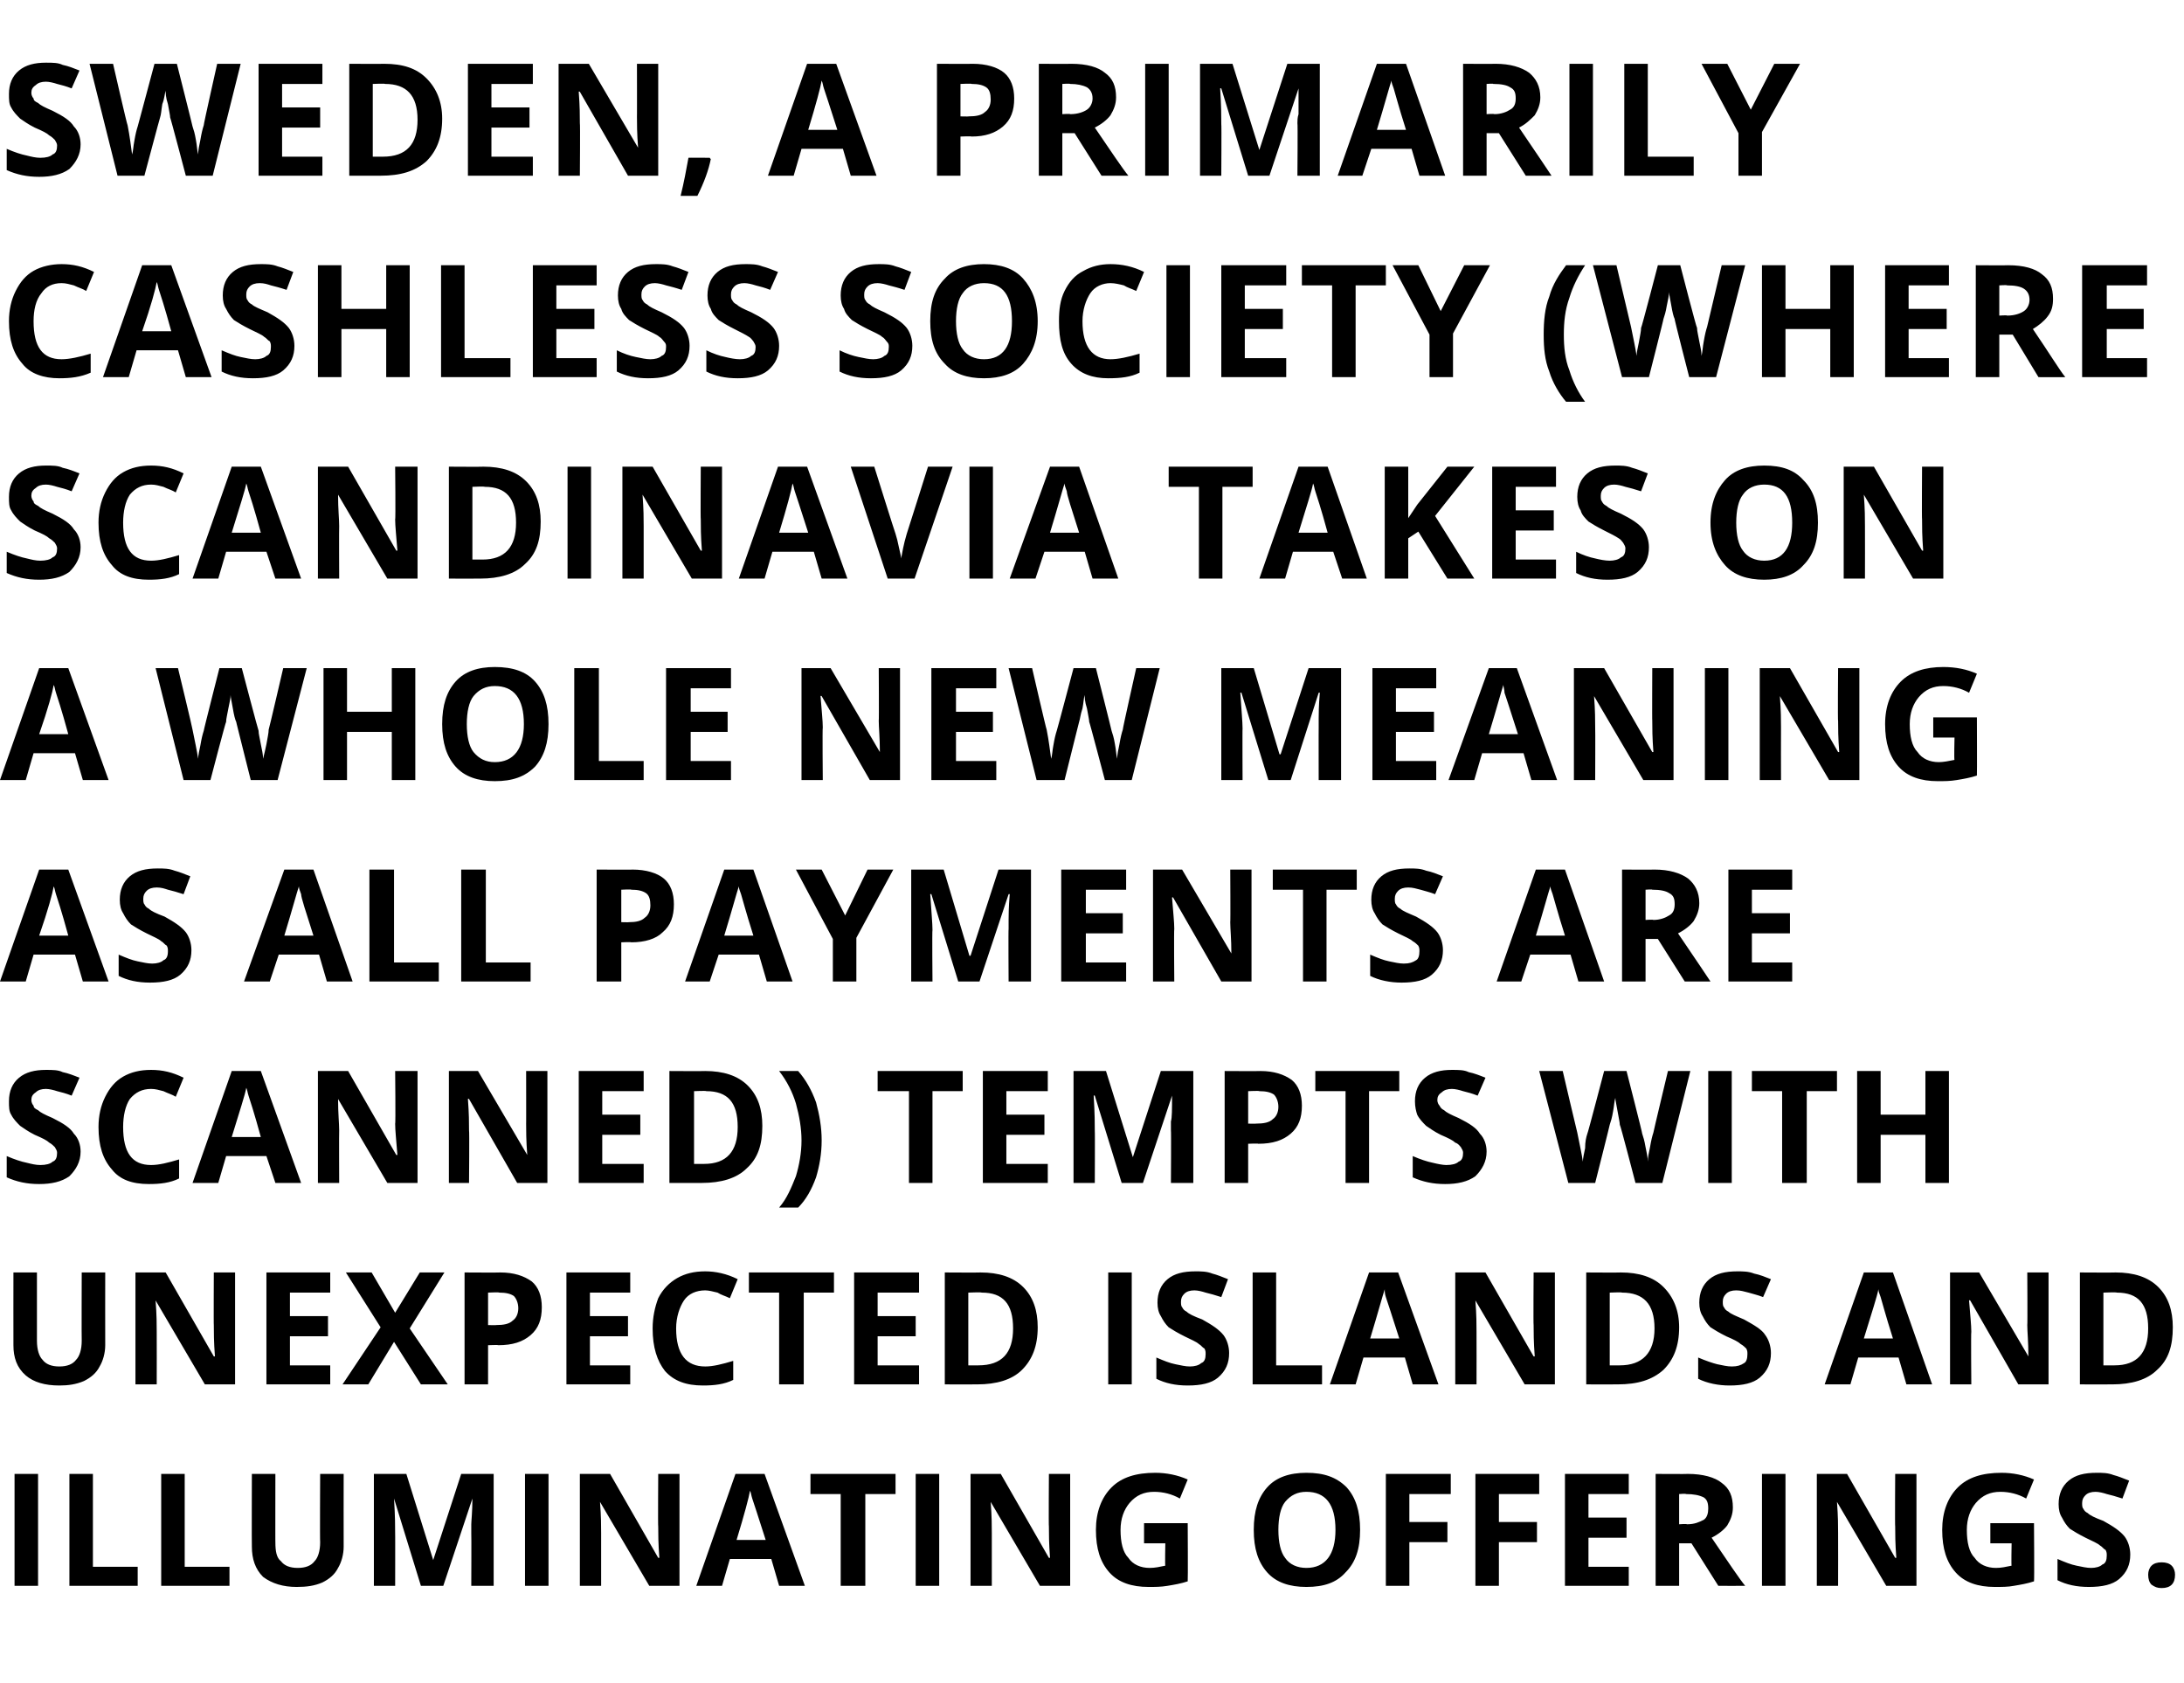
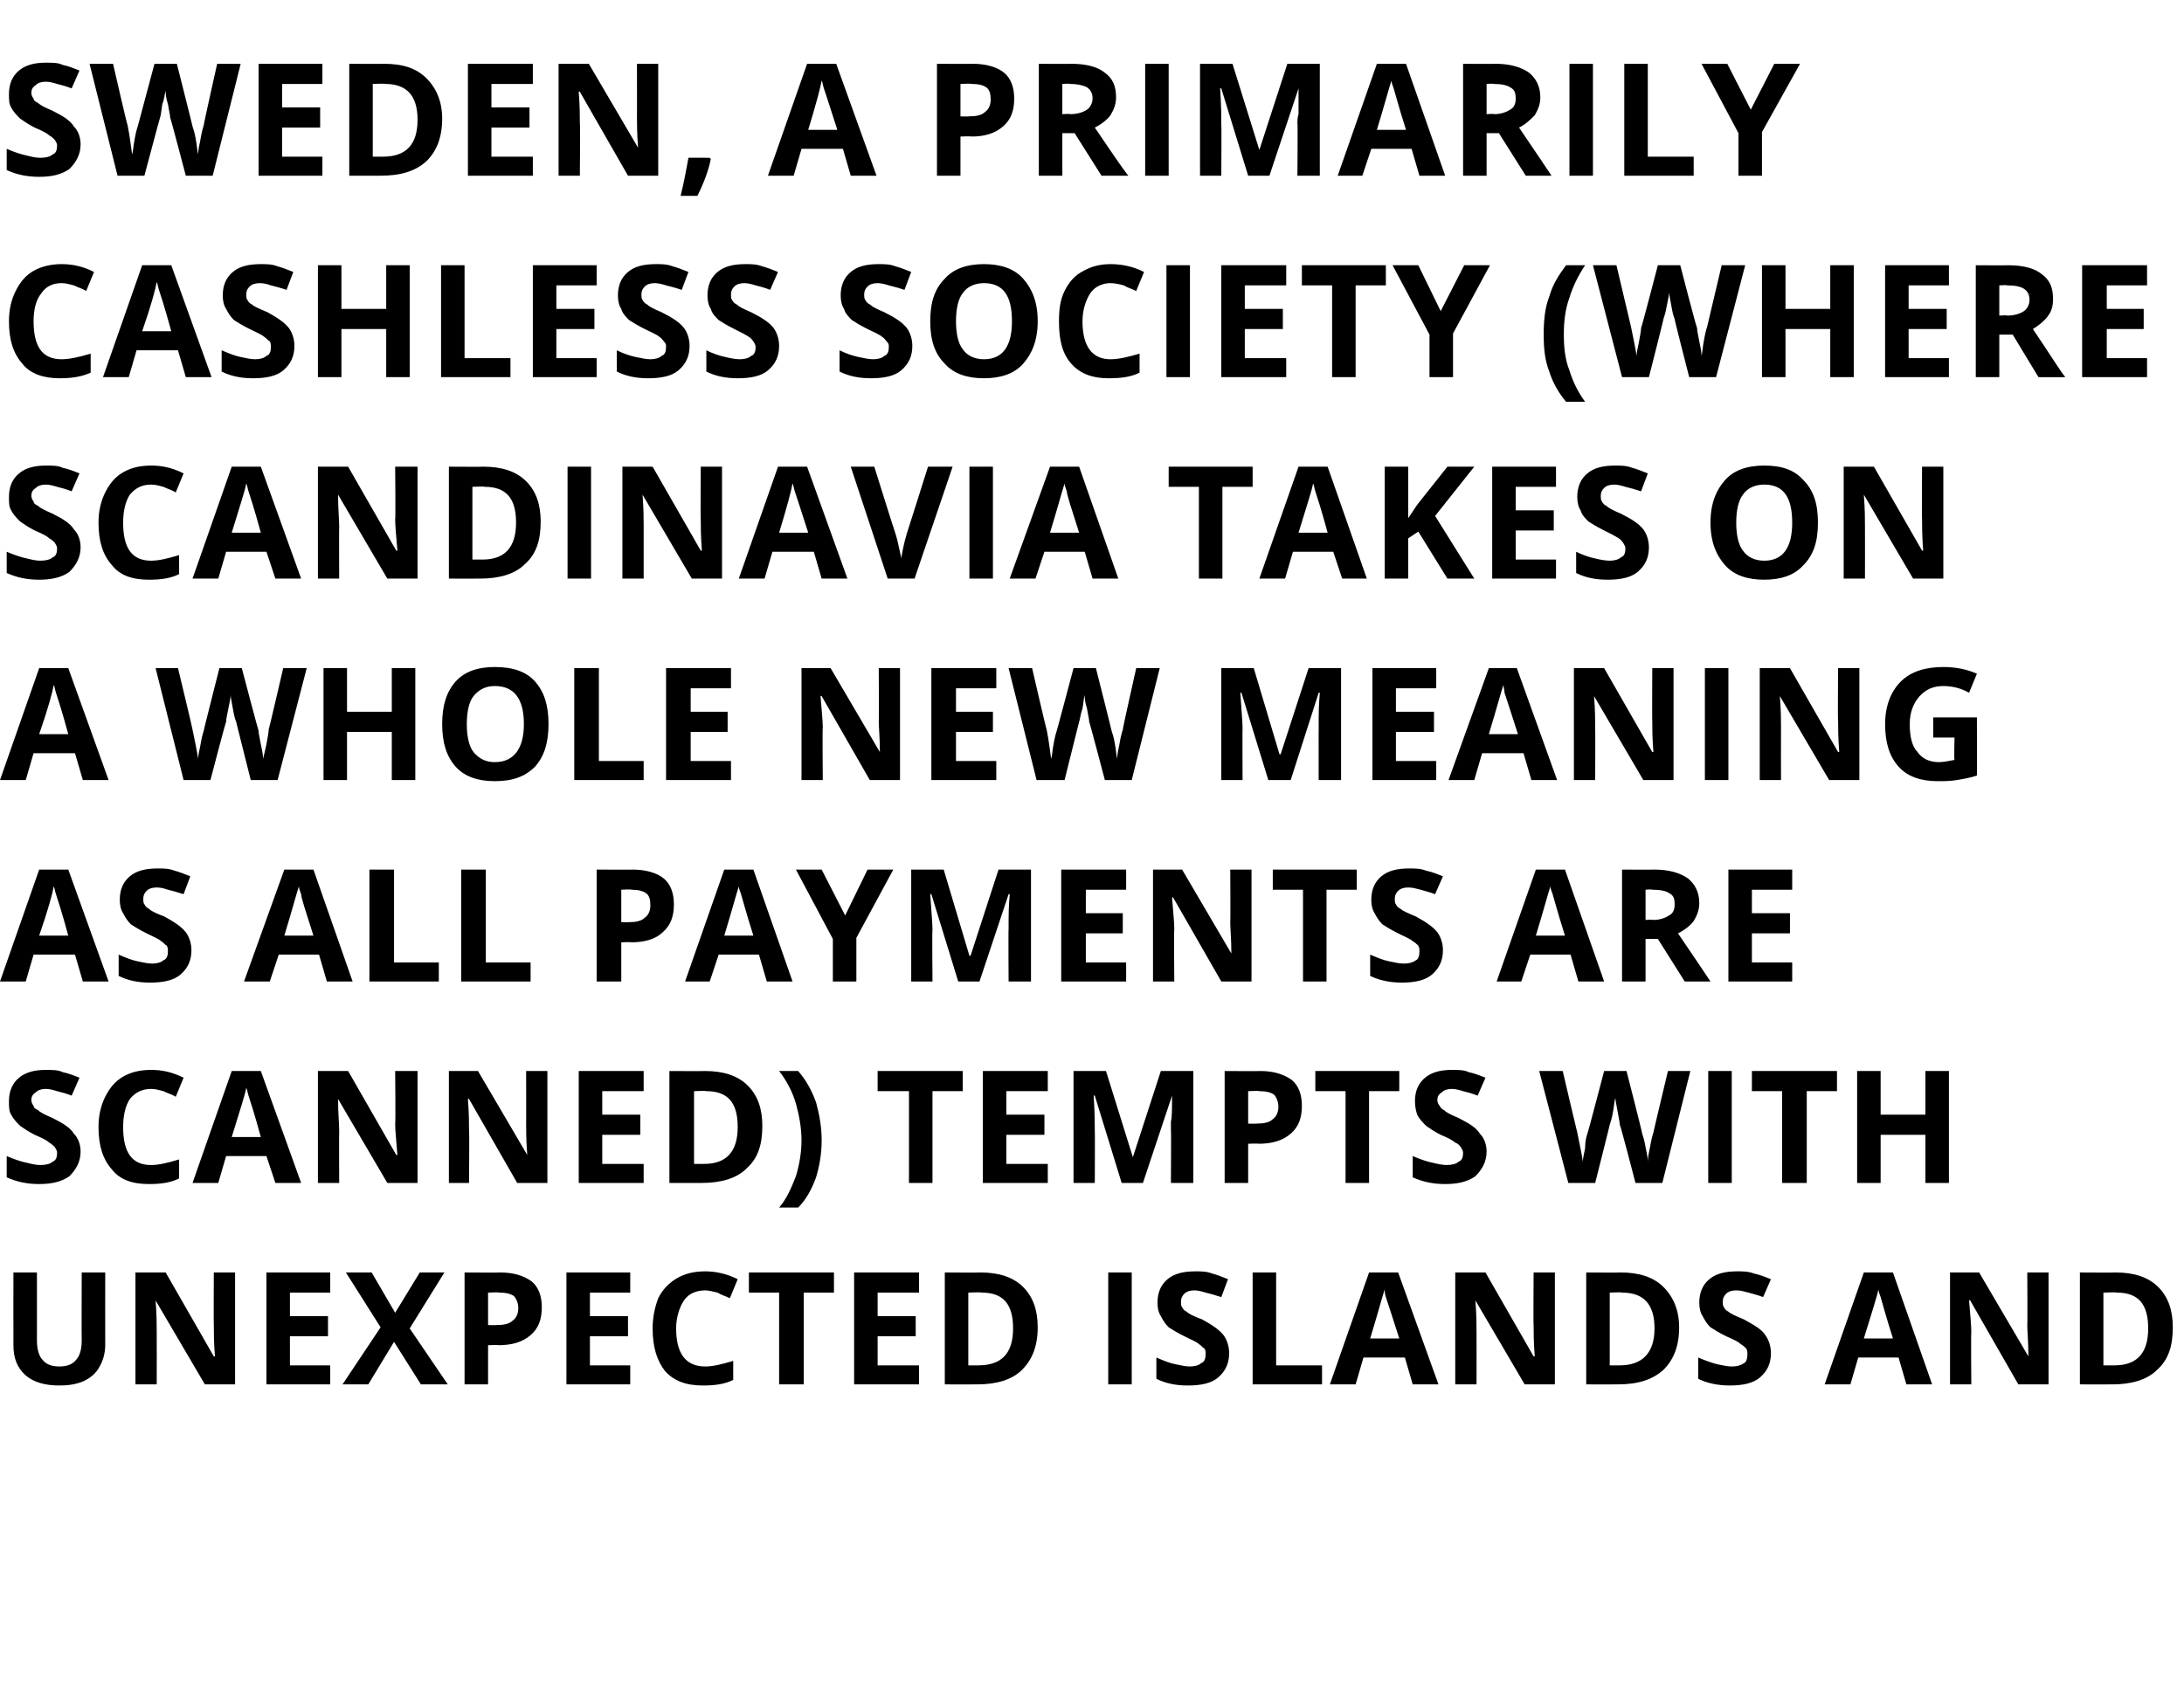
<svg xmlns="http://www.w3.org/2000/svg" version="1.1" width="195.1px" height="150.4px" viewBox="0 -5 195.1 150.4" style="top:-5px">
  <desc>Sweden, a primarily cashless society (where Scandinavia takes on a whole new meaning as all payments are scanned) tem...</desc>
  <defs />
  <g id="Polygon20605">
-     <path d="M 1.3 136.7 L 1.3 126.7 L 3.4 126.7 L 3.4 136.7 L 1.3 136.7 Z M 6.2 136.7 L 6.2 126.7 L 8.3 126.7 L 8.3 135 L 12.3 135 L 12.3 136.7 L 6.2 136.7 Z M 14.4 136.7 L 14.4 126.7 L 16.5 126.7 L 16.5 135 L 20.5 135 L 20.5 136.7 L 14.4 136.7 Z M 30.7 126.7 C 30.7 126.7 30.69 133.18 30.7 133.2 C 30.7 133.9 30.5 134.6 30.2 135.1 C 29.9 135.7 29.4 136.1 28.8 136.4 C 28.1 136.7 27.4 136.8 26.5 136.8 C 25.3 136.8 24.3 136.5 23.5 135.9 C 22.8 135.2 22.5 134.3 22.5 133.2 C 22.48 133.16 22.5 126.7 22.5 126.7 L 24.6 126.7 C 24.6 126.7 24.59 132.84 24.6 132.8 C 24.6 133.6 24.7 134.2 25.1 134.5 C 25.4 134.9 25.9 135.1 26.6 135.1 C 27.3 135.1 27.8 134.9 28.1 134.5 C 28.4 134.2 28.6 133.6 28.6 132.8 C 28.57 132.82 28.6 126.7 28.6 126.7 L 30.7 126.7 Z M 37.6 136.7 L 35.2 128.9 C 35.2 128.9 35.18 128.87 35.2 128.9 C 35.3 130.5 35.3 131.5 35.3 132.1 C 35.31 132.06 35.3 136.7 35.3 136.7 L 33.4 136.7 L 33.4 126.7 L 36.3 126.7 L 38.7 134.4 L 38.7 134.4 L 41.2 126.7 L 44.1 126.7 L 44.1 136.7 L 42.1 136.7 C 42.1 136.7 42.12 131.98 42.1 132 C 42.1 131.8 42.1 131.5 42.1 131.2 C 42.1 130.9 42.2 130.1 42.2 128.9 C 42.22 128.88 42.2 128.9 42.2 128.9 L 39.6 136.7 L 37.6 136.7 Z M 46.9 136.7 L 46.9 126.7 L 49 126.7 L 49 136.7 L 46.9 136.7 Z M 60.7 136.7 L 58 136.7 L 53.6 129.2 C 53.6 129.2 53.57 129.15 53.6 129.2 C 53.7 130.5 53.7 131.4 53.7 132 C 53.7 132.01 53.7 136.7 53.7 136.7 L 51.8 136.7 L 51.8 126.7 L 54.5 126.7 L 58.8 134.2 C 58.8 134.2 58.87 134.2 58.9 134.2 C 58.8 132.9 58.8 132 58.8 131.4 C 58.77 131.45 58.8 126.7 58.8 126.7 L 60.7 126.7 L 60.7 136.7 Z M 69.6 136.7 L 68.9 134.3 L 65.2 134.3 L 64.5 136.7 L 62.2 136.7 L 65.7 126.7 L 68.3 126.7 L 71.9 136.7 L 69.6 136.7 Z M 68.4 132.6 C 67.7 130.4 67.3 129.2 67.2 128.9 C 67.1 128.6 67.1 128.4 67 128.2 C 66.9 128.8 66.5 130.3 65.8 132.6 C 65.8 132.6 68.4 132.6 68.4 132.6 Z M 77.3 136.7 L 75.1 136.7 L 75.1 128.5 L 72.4 128.5 L 72.4 126.7 L 80 126.7 L 80 128.5 L 77.3 128.5 L 77.3 136.7 Z M 81.8 136.7 L 81.8 126.7 L 83.9 126.7 L 83.9 136.7 L 81.8 136.7 Z M 95.6 136.7 L 92.9 136.7 L 88.5 129.2 C 88.5 129.2 88.47 129.15 88.5 129.2 C 88.6 130.5 88.6 131.4 88.6 132 C 88.6 132.01 88.6 136.7 88.6 136.7 L 86.7 136.7 L 86.7 126.7 L 89.4 126.7 L 93.7 134.2 C 93.7 134.2 93.77 134.2 93.8 134.2 C 93.7 132.9 93.7 132 93.7 131.4 C 93.67 131.45 93.7 126.7 93.7 126.7 L 95.6 126.7 L 95.6 136.7 Z M 102.2 131.1 L 106.1 131.1 C 106.1 131.1 106.13 136.28 106.1 136.3 C 105.5 136.5 104.9 136.6 104.3 136.7 C 103.7 136.8 103.2 136.8 102.6 136.8 C 101.1 136.8 99.9 136.4 99.1 135.5 C 98.3 134.6 97.9 133.4 97.9 131.7 C 97.9 130.1 98.4 128.8 99.3 127.9 C 100.2 127 101.5 126.6 103.2 126.6 C 104.2 126.6 105.2 126.8 106.1 127.2 C 106.1 127.2 105.4 128.9 105.4 128.9 C 104.7 128.5 103.9 128.3 103.1 128.3 C 102.2 128.3 101.5 128.6 100.9 129.3 C 100.4 129.9 100.1 130.7 100.1 131.7 C 100.1 132.8 100.3 133.7 100.8 134.2 C 101.2 134.8 101.9 135.1 102.7 135.1 C 103.2 135.1 103.6 135 104.1 134.9 C 104.06 134.95 104.1 132.9 104.1 132.9 L 102.2 132.9 L 102.2 131.1 Z M 121.5 131.7 C 121.5 133.4 121.1 134.6 120.2 135.5 C 119.4 136.4 118.3 136.8 116.7 136.8 C 115.2 136.8 114 136.4 113.2 135.5 C 112.4 134.6 112 133.4 112 131.7 C 112 130 112.4 128.8 113.2 127.9 C 114 127 115.2 126.6 116.7 126.6 C 118.3 126.6 119.4 127 120.3 127.9 C 121.1 128.8 121.5 130 121.5 131.7 Z M 114.2 131.7 C 114.2 132.8 114.4 133.7 114.8 134.2 C 115.2 134.8 115.9 135.1 116.7 135.1 C 118.4 135.1 119.3 133.9 119.3 131.7 C 119.3 129.4 118.4 128.3 116.7 128.3 C 115.9 128.3 115.3 128.6 114.8 129.2 C 114.4 129.7 114.2 130.6 114.2 131.7 Z M 125.9 136.7 L 123.8 136.7 L 123.8 126.7 L 129.6 126.7 L 129.6 128.5 L 125.9 128.5 L 125.9 131 L 129.3 131 L 129.3 132.8 L 125.9 132.8 L 125.9 136.7 Z M 133.9 136.7 L 131.8 136.7 L 131.8 126.7 L 137.5 126.7 L 137.5 128.5 L 133.9 128.5 L 133.9 131 L 137.3 131 L 137.3 132.8 L 133.9 132.8 L 133.9 136.7 Z M 145.5 136.7 L 139.8 136.7 L 139.8 126.7 L 145.5 126.7 L 145.5 128.5 L 141.9 128.5 L 141.9 130.6 L 145.3 130.6 L 145.3 132.4 L 141.9 132.4 L 141.9 135 L 145.5 135 L 145.5 136.7 Z M 150 131.2 C 150 131.2 150.68 131.15 150.7 131.2 C 151.4 131.2 151.8 131 152.2 130.8 C 152.5 130.6 152.6 130.2 152.6 129.8 C 152.6 129.3 152.5 129 152.2 128.8 C 151.8 128.6 151.3 128.5 150.6 128.5 C 150.64 128.45 150 128.5 150 128.5 L 150 131.2 Z M 150 132.9 L 150 136.7 L 147.9 136.7 L 147.9 126.7 C 147.9 126.7 150.79 126.72 150.8 126.7 C 152.1 126.7 153.2 127 153.8 127.5 C 154.5 128 154.8 128.7 154.8 129.7 C 154.8 130.3 154.6 130.8 154.3 131.3 C 154 131.7 153.5 132.1 152.9 132.4 C 154.4 134.6 155.4 136.1 155.9 136.7 C 155.86 136.71 153.5 136.7 153.5 136.7 L 151.1 132.9 L 150 132.9 Z M 157.4 136.7 L 157.4 126.7 L 159.5 126.7 L 159.5 136.7 L 157.4 136.7 Z M 171.2 136.7 L 168.5 136.7 L 164.1 129.2 C 164.1 129.2 164.08 129.15 164.1 129.2 C 164.2 130.5 164.2 131.4 164.2 132 C 164.21 132.01 164.2 136.7 164.2 136.7 L 162.3 136.7 L 162.3 126.7 L 165 126.7 L 169.3 134.2 C 169.3 134.2 169.38 134.2 169.4 134.2 C 169.3 132.9 169.3 132 169.3 131.4 C 169.27 131.45 169.3 126.7 169.3 126.7 L 171.2 126.7 L 171.2 136.7 Z M 177.8 131.1 L 181.7 131.1 C 181.7 131.1 181.74 136.28 181.7 136.3 C 181.1 136.5 180.5 136.6 179.9 136.7 C 179.4 136.8 178.8 136.8 178.2 136.8 C 176.7 136.8 175.5 136.4 174.7 135.5 C 173.9 134.6 173.5 133.4 173.5 131.7 C 173.5 130.1 174 128.8 174.9 127.9 C 175.8 127 177.1 126.6 178.8 126.6 C 179.8 126.6 180.8 126.8 181.7 127.2 C 181.7 127.2 181 128.9 181 128.9 C 180.3 128.5 179.5 128.3 178.7 128.3 C 177.8 128.3 177.1 128.6 176.5 129.3 C 176 129.9 175.7 130.7 175.7 131.7 C 175.7 132.8 175.9 133.7 176.4 134.2 C 176.8 134.8 177.5 135.1 178.3 135.1 C 178.8 135.1 179.2 135 179.7 134.9 C 179.66 134.95 179.7 132.9 179.7 132.9 L 177.8 132.9 L 177.8 131.1 Z M 190.3 133.9 C 190.3 134.8 190 135.5 189.3 136.1 C 188.7 136.6 187.8 136.8 186.6 136.8 C 185.5 136.8 184.6 136.6 183.8 136.2 C 183.8 136.2 183.8 134.3 183.8 134.3 C 184.5 134.6 185 134.8 185.5 134.9 C 186 135 186.4 135.1 186.8 135.1 C 187.2 135.1 187.6 135 187.8 134.8 C 188.1 134.7 188.2 134.4 188.2 134 C 188.2 133.8 188.2 133.7 188.1 133.5 C 187.9 133.4 187.8 133.2 187.6 133.1 C 187.4 132.9 186.9 132.7 186.3 132.4 C 185.7 132.1 185.2 131.8 184.9 131.6 C 184.6 131.3 184.4 131 184.2 130.6 C 184 130.3 183.9 129.9 183.9 129.4 C 183.9 128.5 184.2 127.8 184.8 127.3 C 185.4 126.8 186.2 126.6 187.3 126.6 C 187.8 126.6 188.3 126.6 188.8 126.8 C 189.2 126.9 189.7 127.1 190.2 127.3 C 190.2 127.3 189.6 128.9 189.6 128.9 C 189 128.7 188.6 128.6 188.2 128.5 C 187.9 128.4 187.5 128.3 187.2 128.3 C 186.8 128.3 186.5 128.4 186.3 128.6 C 186.1 128.8 186 129 186 129.3 C 186 129.5 186 129.7 186.1 129.8 C 186.2 130 186.3 130.1 186.5 130.2 C 186.7 130.4 187.1 130.6 187.9 130.9 C 188.8 131.4 189.4 131.8 189.8 132.3 C 190.1 132.7 190.3 133.3 190.3 133.9 Z M 191.9 135.7 C 191.9 135.4 192 135.1 192.2 134.9 C 192.4 134.7 192.7 134.6 193.1 134.6 C 193.5 134.6 193.8 134.7 194 134.9 C 194.2 135.1 194.3 135.4 194.3 135.7 C 194.3 136.1 194.2 136.4 194 136.6 C 193.8 136.8 193.5 136.9 193.1 136.9 C 192.7 136.9 192.5 136.8 192.2 136.6 C 192 136.4 191.9 136.1 191.9 135.7 Z " stroke="none" fill="#000" />
-   </g>
+     </g>
  <g id="Polygon20604">
    <path d="M 9.4 108.7 C 9.4 108.7 9.39 115.18 9.4 115.2 C 9.4 115.9 9.2 116.6 8.9 117.1 C 8.6 117.7 8.1 118.1 7.5 118.4 C 6.8 118.7 6.1 118.8 5.3 118.8 C 4 118.8 3 118.5 2.3 117.9 C 1.5 117.2 1.2 116.3 1.2 115.2 C 1.19 115.16 1.2 108.7 1.2 108.7 L 3.3 108.7 C 3.3 108.7 3.3 114.84 3.3 114.8 C 3.3 115.6 3.5 116.2 3.8 116.5 C 4.1 116.9 4.6 117.1 5.3 117.1 C 6 117.1 6.5 116.9 6.8 116.5 C 7.1 116.2 7.3 115.6 7.3 114.8 C 7.28 114.82 7.3 108.7 7.3 108.7 L 9.4 108.7 Z M 21 118.7 L 18.3 118.7 L 13.9 111.2 C 13.9 111.2 13.88 111.15 13.9 111.2 C 14 112.5 14 113.4 14 114 C 14.01 114.01 14 118.7 14 118.7 L 12.1 118.7 L 12.1 108.7 L 14.8 108.7 L 19.1 116.2 C 19.1 116.2 19.18 116.2 19.2 116.2 C 19.1 114.9 19.1 114 19.1 113.4 C 19.08 113.45 19.1 108.7 19.1 108.7 L 21 108.7 L 21 118.7 Z M 29.5 118.7 L 23.8 118.7 L 23.8 108.7 L 29.5 108.7 L 29.5 110.5 L 25.9 110.5 L 25.9 112.6 L 29.3 112.6 L 29.3 114.4 L 25.9 114.4 L 25.9 117 L 29.5 117 L 29.5 118.7 Z M 40 118.7 L 37.6 118.7 L 35.2 114.9 L 32.9 118.7 L 30.6 118.7 L 34 113.6 L 30.9 108.7 L 33.2 108.7 L 35.3 112.3 L 37.5 108.7 L 39.7 108.7 L 36.6 113.7 L 40 118.7 Z M 43.6 113.4 C 43.6 113.4 44.34 113.42 44.3 113.4 C 45 113.4 45.5 113.3 45.8 113 C 46.1 112.8 46.3 112.4 46.3 111.9 C 46.3 111.4 46.1 111 45.9 110.8 C 45.6 110.6 45.2 110.5 44.6 110.5 C 44.6 110.45 43.6 110.5 43.6 110.5 L 43.6 113.4 Z M 48.4 111.8 C 48.4 112.9 48.1 113.7 47.4 114.3 C 46.7 114.9 45.8 115.2 44.5 115.2 C 44.55 115.16 43.6 115.2 43.6 115.2 L 43.6 118.7 L 41.5 118.7 L 41.5 108.7 C 41.5 108.7 44.71 108.72 44.7 108.7 C 45.9 108.7 46.8 109 47.5 109.5 C 48.1 110 48.4 110.8 48.4 111.8 Z M 56.3 118.7 L 50.6 118.7 L 50.6 108.7 L 56.3 108.7 L 56.3 110.5 L 52.7 110.5 L 52.7 112.6 L 56.1 112.6 L 56.1 114.4 L 52.7 114.4 L 52.7 117 L 56.3 117 L 56.3 118.7 Z M 63 110.3 C 62.2 110.3 61.5 110.6 61.1 111.2 C 60.7 111.8 60.4 112.7 60.4 113.7 C 60.4 116 61.3 117.1 63 117.1 C 63.7 117.1 64.5 116.9 65.5 116.6 C 65.5 116.6 65.5 118.3 65.5 118.3 C 64.7 118.7 63.8 118.8 62.8 118.8 C 61.3 118.8 60.2 118.4 59.4 117.5 C 58.7 116.6 58.3 115.4 58.3 113.7 C 58.3 112.7 58.5 111.8 58.8 111 C 59.2 110.2 59.8 109.6 60.5 109.2 C 61.2 108.8 62 108.6 63 108.6 C 63.9 108.6 64.9 108.8 65.9 109.3 C 65.9 109.3 65.2 111 65.2 111 C 64.8 110.8 64.4 110.7 64.1 110.5 C 63.7 110.4 63.3 110.3 63 110.3 Z M 71.8 118.7 L 69.6 118.7 L 69.6 110.5 L 66.9 110.5 L 66.9 108.7 L 74.5 108.7 L 74.5 110.5 L 71.8 110.5 L 71.8 118.7 Z M 82.1 118.7 L 76.3 118.7 L 76.3 108.7 L 82.1 108.7 L 82.1 110.5 L 78.4 110.5 L 78.4 112.6 L 81.8 112.6 L 81.8 114.4 L 78.4 114.4 L 78.4 117 L 82.1 117 L 82.1 118.7 Z M 92.7 113.6 C 92.7 115.3 92.2 116.5 91.3 117.4 C 90.4 118.3 89 118.7 87.3 118.7 C 87.25 118.71 84.4 118.7 84.4 118.7 L 84.4 108.7 C 84.4 108.7 87.56 108.72 87.6 108.7 C 89.2 108.7 90.5 109.1 91.4 110 C 92.3 110.9 92.7 112.1 92.7 113.6 Z M 87.4 117 C 89.5 117 90.5 115.9 90.5 113.7 C 90.5 111.5 89.6 110.5 87.7 110.5 C 87.67 110.45 86.5 110.5 86.5 110.5 L 86.5 117 L 87.4 117 C 87.4 117 87.45 116.96 87.4 117 Z M 99 118.7 L 99 108.7 L 101.1 108.7 L 101.1 118.7 L 99 118.7 Z M 109.8 115.9 C 109.8 116.8 109.5 117.5 108.8 118.1 C 108.2 118.6 107.3 118.8 106.1 118.8 C 105 118.8 104.1 118.6 103.3 118.2 C 103.3 118.2 103.3 116.3 103.3 116.3 C 104 116.6 104.5 116.8 105 116.9 C 105.5 117 105.9 117.1 106.3 117.1 C 106.7 117.1 107.1 117 107.3 116.8 C 107.6 116.7 107.7 116.4 107.7 116 C 107.7 115.8 107.7 115.7 107.6 115.5 C 107.4 115.4 107.3 115.2 107.1 115.1 C 106.9 114.9 106.4 114.7 105.8 114.4 C 105.2 114.1 104.7 113.8 104.4 113.6 C 104.1 113.3 103.9 113 103.7 112.6 C 103.5 112.3 103.4 111.9 103.4 111.4 C 103.4 110.5 103.7 109.8 104.3 109.3 C 104.9 108.8 105.7 108.6 106.8 108.6 C 107.3 108.6 107.8 108.6 108.3 108.8 C 108.7 108.9 109.2 109.1 109.7 109.3 C 109.7 109.3 109.1 110.9 109.1 110.9 C 108.5 110.7 108.1 110.6 107.7 110.5 C 107.4 110.4 107 110.3 106.7 110.3 C 106.3 110.3 106 110.4 105.8 110.6 C 105.6 110.8 105.5 111 105.5 111.3 C 105.5 111.5 105.5 111.7 105.6 111.8 C 105.7 112 105.8 112.1 106 112.2 C 106.2 112.4 106.6 112.6 107.4 112.9 C 108.3 113.4 108.9 113.8 109.3 114.3 C 109.6 114.7 109.8 115.3 109.8 115.9 Z M 111.9 118.7 L 111.9 108.7 L 114 108.7 L 114 117 L 118.1 117 L 118.1 118.7 L 111.9 118.7 Z M 126.2 118.7 L 125.5 116.3 L 121.8 116.3 L 121.1 118.7 L 118.8 118.7 L 122.3 108.7 L 124.9 108.7 L 128.5 118.7 L 126.2 118.7 Z M 125 114.6 C 124.3 112.4 123.9 111.2 123.8 110.9 C 123.7 110.6 123.7 110.4 123.7 110.2 C 123.5 110.8 123.1 112.3 122.4 114.6 C 122.4 114.6 125 114.6 125 114.6 Z M 138.9 118.7 L 136.2 118.7 L 131.8 111.2 C 131.8 111.2 131.78 111.15 131.8 111.2 C 131.9 112.5 131.9 113.4 131.9 114 C 131.91 114.01 131.9 118.7 131.9 118.7 L 130 118.7 L 130 108.7 L 132.7 108.7 L 137 116.2 C 137 116.2 137.08 116.2 137.1 116.2 C 137 114.9 137 114 137 113.4 C 136.97 113.45 137 108.7 137 108.7 L 138.9 108.7 L 138.9 118.7 Z M 150 113.6 C 150 115.3 149.5 116.5 148.6 117.4 C 147.6 118.3 146.3 118.7 144.5 118.7 C 144.51 118.71 141.7 118.7 141.7 118.7 L 141.7 108.7 C 141.7 108.7 144.81 108.72 144.8 108.7 C 146.4 108.7 147.7 109.1 148.6 110 C 149.5 110.9 150 112.1 150 113.6 Z M 144.7 117 C 146.7 117 147.8 115.9 147.8 113.7 C 147.8 111.5 146.8 110.5 144.9 110.5 C 144.92 110.45 143.8 110.5 143.8 110.5 L 143.8 117 L 144.7 117 C 144.7 117 144.71 116.96 144.7 117 Z M 158.2 115.9 C 158.2 116.8 157.9 117.5 157.2 118.1 C 156.6 118.6 155.7 118.8 154.5 118.8 C 153.5 118.8 152.5 118.6 151.7 118.2 C 151.7 118.2 151.7 116.3 151.7 116.3 C 152.4 116.6 153 116.8 153.4 116.9 C 153.9 117 154.3 117.1 154.7 117.1 C 155.2 117.1 155.5 117 155.8 116.8 C 156 116.7 156.1 116.4 156.1 116 C 156.1 115.8 156.1 115.7 156 115.5 C 155.9 115.4 155.7 115.2 155.5 115.1 C 155.3 114.9 154.9 114.7 154.2 114.4 C 153.6 114.1 153.1 113.8 152.8 113.6 C 152.5 113.3 152.3 113 152.1 112.6 C 151.9 112.3 151.8 111.9 151.8 111.4 C 151.8 110.5 152.1 109.8 152.7 109.3 C 153.3 108.8 154.1 108.6 155.2 108.6 C 155.7 108.6 156.2 108.6 156.7 108.8 C 157.2 108.9 157.7 109.1 158.2 109.3 C 158.2 109.3 157.5 110.9 157.5 110.9 C 157 110.7 156.5 110.6 156.2 110.5 C 155.8 110.4 155.5 110.3 155.1 110.3 C 154.7 110.3 154.4 110.4 154.2 110.6 C 154 110.8 153.9 111 153.9 111.3 C 153.9 111.5 153.9 111.7 154 111.8 C 154.1 112 154.2 112.1 154.4 112.2 C 154.6 112.4 155.1 112.6 155.8 112.9 C 156.7 113.4 157.4 113.8 157.7 114.3 C 158 114.7 158.2 115.3 158.2 115.9 Z M 170.3 118.7 L 169.6 116.3 L 166 116.3 L 165.3 118.7 L 163 118.7 L 166.5 108.7 L 169.1 108.7 L 172.6 118.7 L 170.3 118.7 Z M 169.1 114.6 C 168.4 112.4 168.1 111.2 168 110.9 C 167.9 110.6 167.8 110.4 167.8 110.2 C 167.7 110.8 167.2 112.3 166.5 114.6 C 166.5 114.6 169.1 114.6 169.1 114.6 Z M 183 118.7 L 180.3 118.7 L 176 111.2 C 176 111.2 175.93 111.15 175.9 111.2 C 176 112.5 176.1 113.4 176.1 114 C 176.06 114.01 176.1 118.7 176.1 118.7 L 174.2 118.7 L 174.2 108.7 L 176.8 108.7 L 181.2 116.2 C 181.2 116.2 181.23 116.2 181.2 116.2 C 181.2 114.9 181.1 114 181.1 113.4 C 181.13 113.45 181.1 108.7 181.1 108.7 L 183 108.7 L 183 118.7 Z M 194.1 113.6 C 194.1 115.3 193.7 116.5 192.7 117.4 C 191.8 118.3 190.4 118.7 188.7 118.7 C 188.66 118.71 185.8 118.7 185.8 118.7 L 185.8 108.7 C 185.8 108.7 188.97 108.72 189 108.7 C 190.6 108.7 191.9 109.1 192.8 110 C 193.7 110.9 194.1 112.1 194.1 113.6 Z M 188.9 117 C 190.9 117 191.9 115.9 191.9 113.7 C 191.9 111.5 191 110.5 189.1 110.5 C 189.08 110.45 187.9 110.5 187.9 110.5 L 187.9 117 L 188.9 117 C 188.9 117 188.86 116.96 188.9 117 Z " stroke="none" fill="#000" />
  </g>
  <g id="Polygon20603">
    <path d="M 7.2 97.9 C 7.2 98.8 6.8 99.5 6.2 100.1 C 5.5 100.6 4.6 100.8 3.5 100.8 C 2.4 100.8 1.5 100.6 0.6 100.2 C 0.6 100.2 0.6 98.3 0.6 98.3 C 1.3 98.6 1.9 98.8 2.4 98.9 C 2.8 99 3.2 99.1 3.6 99.1 C 4.1 99.1 4.5 99 4.7 98.8 C 5 98.7 5.1 98.4 5.1 98 C 5.1 97.8 5 97.7 4.9 97.5 C 4.8 97.4 4.6 97.2 4.4 97.1 C 4.2 96.9 3.8 96.7 3.1 96.4 C 2.5 96.1 2.1 95.8 1.8 95.6 C 1.5 95.3 1.2 95 1 94.6 C 0.8 94.3 0.8 93.9 0.8 93.4 C 0.8 92.5 1.1 91.8 1.7 91.3 C 2.3 90.8 3.1 90.6 4.1 90.6 C 4.7 90.6 5.2 90.6 5.6 90.8 C 6.1 90.9 6.6 91.1 7.1 91.3 C 7.1 91.3 6.4 92.9 6.4 92.9 C 5.9 92.7 5.5 92.6 5.1 92.5 C 4.8 92.4 4.4 92.3 4.1 92.3 C 3.7 92.3 3.4 92.4 3.2 92.6 C 2.9 92.8 2.8 93 2.8 93.3 C 2.8 93.5 2.9 93.7 3 93.8 C 3 94 3.2 94.1 3.4 94.2 C 3.6 94.4 4 94.6 4.7 94.9 C 5.7 95.4 6.3 95.8 6.6 96.3 C 7 96.7 7.2 97.3 7.2 97.9 Z M 13.5 92.3 C 12.7 92.3 12.1 92.6 11.6 93.2 C 11.2 93.8 11 94.7 11 95.7 C 11 98 11.8 99.1 13.5 99.1 C 14.2 99.1 15 98.9 16 98.6 C 16 98.6 16 100.3 16 100.3 C 15.2 100.7 14.3 100.8 13.3 100.8 C 11.8 100.8 10.7 100.4 10 99.5 C 9.2 98.6 8.8 97.4 8.8 95.7 C 8.8 94.7 9 93.8 9.4 93 C 9.8 92.2 10.3 91.6 11 91.2 C 11.7 90.8 12.5 90.6 13.5 90.6 C 14.5 90.6 15.4 90.8 16.4 91.3 C 16.4 91.3 15.7 93 15.7 93 C 15.4 92.8 15 92.7 14.6 92.5 C 14.2 92.4 13.9 92.3 13.5 92.3 Z M 24.6 100.7 L 23.8 98.3 L 20.2 98.3 L 19.5 100.7 L 17.2 100.7 L 20.7 90.7 L 23.3 90.7 L 26.9 100.7 L 24.6 100.7 Z M 23.3 96.6 C 22.7 94.4 22.3 93.2 22.2 92.9 C 22.1 92.6 22.1 92.4 22 92.2 C 21.9 92.8 21.4 94.3 20.7 96.6 C 20.7 96.6 23.3 96.6 23.3 96.6 Z M 37.3 100.7 L 34.6 100.7 L 30.2 93.2 C 30.2 93.2 30.15 93.15 30.2 93.2 C 30.2 94.5 30.3 95.4 30.3 96 C 30.28 96.01 30.3 100.7 30.3 100.7 L 28.4 100.7 L 28.4 90.7 L 31.1 90.7 L 35.4 98.2 C 35.4 98.2 35.45 98.2 35.5 98.2 C 35.4 96.9 35.3 96 35.3 95.4 C 35.35 95.45 35.3 90.7 35.3 90.7 L 37.3 90.7 L 37.3 100.7 Z M 48.9 100.7 L 46.2 100.7 L 41.9 93.2 C 41.9 93.2 41.81 93.15 41.8 93.2 C 41.9 94.5 41.9 95.4 41.9 96 C 41.94 96.01 41.9 100.7 41.9 100.7 L 40.1 100.7 L 40.1 90.7 L 42.7 90.7 L 47.1 98.2 C 47.1 98.2 47.11 98.2 47.1 98.2 C 47 96.9 47 96 47 95.4 C 47.01 95.45 47 90.7 47 90.7 L 48.9 90.7 L 48.9 100.7 Z M 57.5 100.7 L 51.7 100.7 L 51.7 90.7 L 57.5 90.7 L 57.5 92.5 L 53.8 92.5 L 53.8 94.6 L 57.2 94.6 L 57.2 96.4 L 53.8 96.4 L 53.8 99 L 57.5 99 L 57.5 100.7 Z M 68.1 95.6 C 68.1 97.3 67.7 98.5 66.7 99.4 C 65.8 100.3 64.4 100.7 62.7 100.7 C 62.66 100.71 59.8 100.7 59.8 100.7 L 59.8 90.7 C 59.8 90.7 62.97 90.72 63 90.7 C 64.6 90.7 65.9 91.1 66.8 92 C 67.7 92.9 68.1 94.1 68.1 95.6 Z M 62.9 99 C 64.9 99 65.9 97.9 65.9 95.7 C 65.9 93.5 65 92.5 63.1 92.5 C 63.08 92.45 62 92.5 62 92.5 L 62 99 L 62.9 99 C 62.9 99 62.86 98.96 62.9 99 Z M 73.4 96.9 C 73.4 98.1 73.2 99.2 72.9 100.2 C 72.5 101.3 72 102.2 71.3 102.9 C 71.3 102.9 69.6 102.9 69.6 102.9 C 70.3 102.1 70.7 101.1 71.1 100.1 C 71.4 99.1 71.6 98 71.6 96.9 C 71.6 95.8 71.4 94.7 71.1 93.6 C 70.8 92.6 70.3 91.6 69.6 90.7 C 69.6 90.7 71.3 90.7 71.3 90.7 C 72 91.5 72.5 92.4 72.9 93.5 C 73.2 94.6 73.4 95.7 73.4 96.9 Z M 83.3 100.7 L 81.2 100.7 L 81.2 92.5 L 78.4 92.5 L 78.4 90.7 L 86 90.7 L 86 92.5 L 83.3 92.5 L 83.3 100.7 Z M 93.6 100.7 L 87.8 100.7 L 87.8 90.7 L 93.6 90.7 L 93.6 92.5 L 89.9 92.5 L 89.9 94.6 L 93.3 94.6 L 93.3 96.4 L 89.9 96.4 L 89.9 99 L 93.6 99 L 93.6 100.7 Z M 100.2 100.7 L 97.8 92.9 C 97.8 92.9 97.69 92.87 97.7 92.9 C 97.8 94.5 97.8 95.5 97.8 96.1 C 97.82 96.06 97.8 100.7 97.8 100.7 L 95.9 100.7 L 95.9 90.7 L 98.8 90.7 L 101.2 98.4 L 101.2 98.4 L 103.7 90.7 L 106.6 90.7 L 106.6 100.7 L 104.6 100.7 C 104.6 100.7 104.63 95.98 104.6 96 C 104.6 95.8 104.6 95.5 104.6 95.2 C 104.7 94.9 104.7 94.1 104.7 92.9 C 104.74 92.88 104.7 92.9 104.7 92.9 L 102.1 100.7 L 100.2 100.7 Z M 111.5 95.4 C 111.5 95.4 112.22 95.42 112.2 95.4 C 112.9 95.4 113.4 95.3 113.7 95 C 114 94.8 114.2 94.4 114.2 93.9 C 114.2 93.4 114 93 113.8 92.8 C 113.5 92.6 113.1 92.5 112.5 92.5 C 112.49 92.45 111.5 92.5 111.5 92.5 L 111.5 95.4 Z M 116.3 93.8 C 116.3 94.9 116 95.7 115.3 96.3 C 114.6 96.9 113.7 97.2 112.4 97.2 C 112.43 97.16 111.5 97.2 111.5 97.2 L 111.5 100.7 L 109.4 100.7 L 109.4 90.7 C 109.4 90.7 112.6 90.72 112.6 90.7 C 113.8 90.7 114.7 91 115.4 91.5 C 116 92 116.3 92.8 116.3 93.8 Z M 122.3 100.7 L 120.2 100.7 L 120.2 92.5 L 117.5 92.5 L 117.5 90.7 L 125 90.7 L 125 92.5 L 122.3 92.5 L 122.3 100.7 Z M 132.8 97.9 C 132.8 98.8 132.4 99.5 131.8 100.1 C 131.1 100.6 130.2 100.8 129.1 100.8 C 128 100.8 127.1 100.6 126.2 100.2 C 126.2 100.2 126.2 98.3 126.2 98.3 C 126.9 98.6 127.5 98.8 128 98.9 C 128.4 99 128.9 99.1 129.2 99.1 C 129.7 99.1 130.1 99 130.3 98.8 C 130.6 98.7 130.7 98.4 130.7 98 C 130.7 97.8 130.6 97.7 130.5 97.5 C 130.4 97.4 130.3 97.2 130 97.1 C 129.8 96.9 129.4 96.7 128.7 96.4 C 128.1 96.1 127.7 95.8 127.4 95.6 C 127.1 95.3 126.8 95 126.6 94.6 C 126.5 94.3 126.4 93.9 126.4 93.4 C 126.4 92.5 126.7 91.8 127.3 91.3 C 127.9 90.8 128.7 90.6 129.7 90.6 C 130.3 90.6 130.8 90.6 131.2 90.8 C 131.7 90.9 132.2 91.1 132.7 91.3 C 132.7 91.3 132 92.9 132 92.9 C 131.5 92.7 131.1 92.6 130.7 92.5 C 130.4 92.4 130 92.3 129.7 92.3 C 129.3 92.3 129 92.4 128.8 92.6 C 128.5 92.8 128.4 93 128.4 93.3 C 128.4 93.5 128.5 93.7 128.6 93.8 C 128.7 94 128.8 94.1 129 94.2 C 129.2 94.4 129.6 94.6 130.3 94.9 C 131.3 95.4 131.9 95.8 132.2 96.3 C 132.6 96.7 132.8 97.3 132.8 97.9 Z M 148.5 100.7 L 146.1 100.7 C 146.1 100.7 144.74 95.46 144.7 95.5 C 144.7 95.3 144.6 94.9 144.5 94.3 C 144.4 93.7 144.3 93.3 144.3 93.1 C 144.2 93.4 144.2 93.8 144.1 94.3 C 144 94.9 143.9 95.2 143.8 95.5 C 143.82 95.48 142.5 100.7 142.5 100.7 L 140.1 100.7 L 137.5 90.7 L 139.6 90.7 C 139.6 90.7 140.88 96.17 140.9 96.2 C 141.1 97.2 141.3 98.1 141.4 98.8 C 141.4 98.5 141.5 98.1 141.6 97.6 C 141.6 97 141.7 96.6 141.8 96.3 C 141.83 96.32 143.3 90.7 143.3 90.7 L 145.3 90.7 C 145.3 90.7 146.74 96.32 146.7 96.3 C 146.8 96.6 146.9 96.9 147 97.5 C 147.1 98 147.2 98.4 147.2 98.8 C 147.2 98.4 147.3 98 147.4 97.5 C 147.5 96.9 147.6 96.5 147.7 96.2 C 147.69 96.17 149 90.7 149 90.7 L 151 90.7 L 148.5 100.7 Z M 152.6 100.7 L 152.6 90.7 L 154.7 90.7 L 154.7 100.7 L 152.6 100.7 Z M 161.4 100.7 L 159.2 100.7 L 159.2 92.5 L 156.5 92.5 L 156.5 90.7 L 164.1 90.7 L 164.1 92.5 L 161.4 92.5 L 161.4 100.7 Z M 174.1 100.7 L 172 100.7 L 172 96.4 L 168 96.4 L 168 100.7 L 165.9 100.7 L 165.9 90.7 L 168 90.7 L 168 94.6 L 172 94.6 L 172 90.7 L 174.1 90.7 L 174.1 100.7 Z " stroke="none" fill="#000" />
  </g>
  <g id="Polygon20602">
    <path d="M 7.4 82.7 L 6.7 80.3 L 3 80.3 L 2.3 82.7 L 0 82.7 L 3.5 72.7 L 6.1 72.7 L 9.7 82.7 L 7.4 82.7 Z M 6.1 78.6 C 5.5 76.4 5.1 75.2 5 74.9 C 4.9 74.6 4.9 74.4 4.8 74.2 C 4.7 74.8 4.3 76.3 3.5 78.6 C 3.5 78.6 6.1 78.6 6.1 78.6 Z M 17.1 79.9 C 17.1 80.8 16.8 81.5 16.1 82.1 C 15.5 82.6 14.6 82.8 13.4 82.8 C 12.3 82.8 11.4 82.6 10.6 82.2 C 10.6 82.2 10.6 80.3 10.6 80.3 C 11.3 80.6 11.8 80.8 12.3 80.9 C 12.8 81 13.2 81.1 13.6 81.1 C 14 81.1 14.4 81 14.6 80.8 C 14.9 80.7 15 80.4 15 80 C 15 79.8 15 79.7 14.9 79.5 C 14.7 79.4 14.6 79.2 14.4 79.1 C 14.2 78.9 13.7 78.7 13.1 78.4 C 12.5 78.1 12 77.8 11.7 77.6 C 11.4 77.3 11.2 77 11 76.6 C 10.8 76.3 10.7 75.9 10.7 75.4 C 10.7 74.5 11 73.8 11.6 73.3 C 12.2 72.8 13 72.6 14.1 72.6 C 14.6 72.6 15.1 72.6 15.6 72.8 C 16 72.9 16.5 73.1 17 73.3 C 17 73.3 16.4 74.9 16.4 74.9 C 15.8 74.7 15.4 74.6 15 74.5 C 14.7 74.4 14.4 74.3 14 74.3 C 13.6 74.3 13.3 74.4 13.1 74.6 C 12.9 74.8 12.8 75 12.8 75.3 C 12.8 75.5 12.8 75.7 12.9 75.8 C 13 76 13.1 76.1 13.3 76.2 C 13.5 76.4 13.9 76.6 14.7 76.9 C 15.6 77.4 16.2 77.8 16.6 78.3 C 16.9 78.7 17.1 79.3 17.1 79.9 Z M 29.2 82.7 L 28.5 80.3 L 24.9 80.3 L 24.1 82.7 L 21.8 82.7 L 25.4 72.7 L 28 72.7 L 31.5 82.7 L 29.2 82.7 Z M 28 78.6 C 27.3 76.4 26.9 75.2 26.9 74.9 C 26.8 74.6 26.7 74.4 26.7 74.2 C 26.5 74.8 26.1 76.3 25.4 78.6 C 25.4 78.6 28 78.6 28 78.6 Z M 33 82.7 L 33 72.7 L 35.2 72.7 L 35.2 81 L 39.2 81 L 39.2 82.7 L 33 82.7 Z M 41.2 82.7 L 41.2 72.7 L 43.4 72.7 L 43.4 81 L 47.4 81 L 47.4 82.7 L 41.2 82.7 Z M 55.5 77.4 C 55.5 77.4 56.16 77.42 56.2 77.4 C 56.8 77.4 57.3 77.3 57.6 77 C 57.9 76.8 58.1 76.4 58.1 75.9 C 58.1 75.4 58 75 57.7 74.8 C 57.4 74.6 57 74.5 56.4 74.5 C 56.42 74.45 55.5 74.5 55.5 74.5 L 55.5 77.4 Z M 60.2 75.8 C 60.2 76.9 59.9 77.7 59.2 78.3 C 58.6 78.9 57.6 79.2 56.4 79.2 C 56.37 79.16 55.5 79.2 55.5 79.2 L 55.5 82.7 L 53.3 82.7 L 53.3 72.7 C 53.3 72.7 56.53 72.72 56.5 72.7 C 57.7 72.7 58.7 73 59.3 73.5 C 59.9 74 60.2 74.8 60.2 75.8 Z M 68.5 82.7 L 67.8 80.3 L 64.2 80.3 L 63.4 82.7 L 61.2 82.7 L 64.7 72.7 L 67.3 72.7 L 70.8 82.7 L 68.5 82.7 Z M 67.3 78.6 C 66.6 76.4 66.3 75.2 66.2 74.9 C 66.1 74.6 66 74.4 66 74.2 C 65.8 74.8 65.4 76.3 64.7 78.6 C 64.7 78.6 67.3 78.6 67.3 78.6 Z M 75.5 76.8 L 77.5 72.7 L 79.8 72.7 L 76.5 78.8 L 76.5 82.7 L 74.4 82.7 L 74.4 78.9 L 71.1 72.7 L 73.4 72.7 L 75.5 76.8 Z M 85.6 82.7 L 83.2 74.9 C 83.2 74.9 83.13 74.87 83.1 74.9 C 83.2 76.5 83.3 77.5 83.3 78.1 C 83.26 78.06 83.3 82.7 83.3 82.7 L 81.4 82.7 L 81.4 72.7 L 84.3 72.7 L 86.6 80.4 L 86.7 80.4 L 89.2 72.7 L 92.1 72.7 L 92.1 82.7 L 90.1 82.7 C 90.1 82.7 90.07 77.98 90.1 78 C 90.1 77.8 90.1 77.5 90.1 77.2 C 90.1 76.9 90.1 76.1 90.2 74.9 C 90.18 74.88 90.1 74.9 90.1 74.9 L 87.5 82.7 L 85.6 82.7 Z M 100.6 82.7 L 94.8 82.7 L 94.8 72.7 L 100.6 72.7 L 100.6 74.5 L 97 74.5 L 97 76.6 L 100.3 76.6 L 100.3 78.4 L 97 78.4 L 97 81 L 100.6 81 L 100.6 82.7 Z M 111.8 82.7 L 109.1 82.7 L 104.8 75.2 C 104.8 75.2 104.73 75.15 104.7 75.2 C 104.8 76.5 104.9 77.4 104.9 78 C 104.86 78.01 104.9 82.7 104.9 82.7 L 103 82.7 L 103 72.7 L 105.6 72.7 L 110 80.2 C 110 80.2 110.03 80.2 110 80.2 C 110 78.9 109.9 78 109.9 77.4 C 109.93 77.45 109.9 72.7 109.9 72.7 L 111.8 72.7 L 111.8 82.7 Z M 118.5 82.7 L 116.4 82.7 L 116.4 74.5 L 113.7 74.5 L 113.7 72.7 L 121.2 72.7 L 121.2 74.5 L 118.5 74.5 L 118.5 82.7 Z M 128.9 79.9 C 128.9 80.8 128.6 81.5 127.9 82.1 C 127.3 82.6 126.4 82.8 125.2 82.8 C 124.2 82.8 123.2 82.6 122.4 82.2 C 122.4 82.2 122.4 80.3 122.4 80.3 C 123.1 80.6 123.6 80.8 124.1 80.9 C 124.6 81 125 81.1 125.4 81.1 C 125.9 81.1 126.2 81 126.5 80.8 C 126.7 80.7 126.8 80.4 126.8 80 C 126.8 79.8 126.8 79.7 126.7 79.5 C 126.6 79.4 126.4 79.2 126.2 79.1 C 126 78.9 125.5 78.7 124.9 78.4 C 124.3 78.1 123.8 77.8 123.5 77.6 C 123.2 77.3 123 77 122.8 76.6 C 122.6 76.3 122.5 75.9 122.5 75.4 C 122.5 74.5 122.8 73.8 123.4 73.3 C 124 72.8 124.8 72.6 125.9 72.6 C 126.4 72.6 126.9 72.6 127.4 72.8 C 127.9 72.9 128.4 73.1 128.9 73.3 C 128.9 73.3 128.2 74.9 128.2 74.9 C 127.7 74.7 127.2 74.6 126.9 74.5 C 126.5 74.4 126.2 74.3 125.8 74.3 C 125.4 74.3 125.1 74.4 124.9 74.6 C 124.7 74.8 124.6 75 124.6 75.3 C 124.6 75.5 124.6 75.7 124.7 75.8 C 124.8 76 124.9 76.1 125.1 76.2 C 125.3 76.4 125.8 76.6 126.5 76.9 C 127.4 77.4 128 77.8 128.4 78.3 C 128.7 78.7 128.9 79.3 128.9 79.9 Z M 141 82.7 L 140.3 80.3 L 136.7 80.3 L 135.9 82.7 L 133.7 82.7 L 137.2 72.7 L 139.8 72.7 L 143.3 82.7 L 141 82.7 Z M 139.8 78.6 C 139.1 76.4 138.8 75.2 138.7 74.9 C 138.6 74.6 138.5 74.4 138.5 74.2 C 138.3 74.8 137.9 76.3 137.2 78.6 C 137.2 78.6 139.8 78.6 139.8 78.6 Z M 147 77.2 C 147 77.2 147.67 77.15 147.7 77.2 C 148.3 77.2 148.8 77 149.1 76.8 C 149.5 76.6 149.6 76.2 149.6 75.8 C 149.6 75.3 149.5 75 149.1 74.8 C 148.8 74.6 148.3 74.5 147.6 74.5 C 147.62 74.45 147 74.5 147 74.5 L 147 77.2 Z M 147 78.9 L 147 82.7 L 144.9 82.7 L 144.9 72.7 C 144.9 72.7 147.77 72.72 147.8 72.7 C 149.1 72.7 150.1 73 150.8 73.5 C 151.4 74 151.8 74.7 151.8 75.7 C 151.8 76.3 151.6 76.8 151.3 77.3 C 151 77.7 150.5 78.1 149.9 78.4 C 151.4 80.6 152.4 82.1 152.8 82.7 C 152.85 82.71 150.5 82.7 150.5 82.7 L 148.1 78.9 L 147 78.9 Z M 160.1 82.7 L 154.4 82.7 L 154.4 72.7 L 160.1 72.7 L 160.1 74.5 L 156.5 74.5 L 156.5 76.6 L 159.9 76.6 L 159.9 78.4 L 156.5 78.4 L 156.5 81 L 160.1 81 L 160.1 82.7 Z " stroke="none" fill="#000" />
  </g>
  <g id="Polygon20601">
    <path d="M 7.4 64.7 L 6.7 62.3 L 3 62.3 L 2.3 64.7 L 0 64.7 L 3.5 54.7 L 6.1 54.7 L 9.7 64.7 L 7.4 64.7 Z M 6.1 60.6 C 5.5 58.4 5.1 57.2 5 56.9 C 4.9 56.6 4.9 56.4 4.8 56.2 C 4.7 56.8 4.3 58.3 3.5 60.6 C 3.5 60.6 6.1 60.6 6.1 60.6 Z M 24.8 64.7 L 22.4 64.7 C 22.4 64.7 21.08 59.46 21.1 59.5 C 21 59.3 20.9 58.9 20.8 58.3 C 20.7 57.7 20.6 57.3 20.6 57.1 C 20.6 57.4 20.5 57.8 20.4 58.3 C 20.3 58.9 20.2 59.2 20.2 59.5 C 20.16 59.48 18.8 64.7 18.8 64.7 L 16.4 64.7 L 13.9 54.7 L 15.9 54.7 C 15.9 54.7 17.22 60.17 17.2 60.2 C 17.4 61.2 17.6 62.1 17.7 62.8 C 17.7 62.5 17.8 62.1 17.9 61.6 C 18 61 18.1 60.6 18.2 60.3 C 18.17 60.32 19.6 54.7 19.6 54.7 L 21.6 54.7 C 21.6 54.7 23.08 60.32 23.1 60.3 C 23.1 60.6 23.2 60.9 23.3 61.5 C 23.4 62 23.5 62.4 23.5 62.8 C 23.6 62.4 23.7 62 23.8 61.5 C 23.9 60.9 24 60.5 24 60.2 C 24.03 60.17 25.3 54.7 25.3 54.7 L 27.4 54.7 L 24.8 64.7 Z M 37.1 64.7 L 35 64.7 L 35 60.4 L 31 60.4 L 31 64.7 L 28.9 64.7 L 28.9 54.7 L 31 54.7 L 31 58.6 L 35 58.6 L 35 54.7 L 37.1 54.7 L 37.1 64.7 Z M 49 59.7 C 49 61.4 48.6 62.6 47.8 63.5 C 46.9 64.4 45.8 64.8 44.2 64.8 C 42.7 64.8 41.5 64.4 40.7 63.5 C 39.9 62.6 39.5 61.4 39.5 59.7 C 39.5 58 39.9 56.8 40.7 55.9 C 41.5 55 42.7 54.6 44.2 54.6 C 45.8 54.6 47 55 47.8 55.9 C 48.6 56.8 49 58 49 59.7 Z M 41.7 59.7 C 41.7 60.8 41.9 61.7 42.3 62.2 C 42.8 62.8 43.4 63.1 44.2 63.1 C 45.9 63.1 46.8 61.9 46.8 59.7 C 46.8 57.4 45.9 56.3 44.2 56.3 C 43.4 56.3 42.8 56.6 42.3 57.2 C 41.9 57.7 41.7 58.6 41.7 59.7 Z M 51.3 64.7 L 51.3 54.7 L 53.5 54.7 L 53.5 63 L 57.5 63 L 57.5 64.7 L 51.3 64.7 Z M 65.3 64.7 L 59.5 64.7 L 59.5 54.7 L 65.3 54.7 L 65.3 56.5 L 61.7 56.5 L 61.7 58.6 L 65 58.6 L 65 60.4 L 61.7 60.4 L 61.7 63 L 65.3 63 L 65.3 64.7 Z M 80.4 64.7 L 77.7 64.7 L 73.4 57.2 C 73.4 57.2 73.33 57.15 73.3 57.2 C 73.4 58.5 73.5 59.4 73.5 60 C 73.46 60.01 73.5 64.7 73.5 64.7 L 71.6 64.7 L 71.6 54.7 L 74.2 54.7 L 78.6 62.2 C 78.6 62.2 78.63 62.2 78.6 62.2 C 78.6 60.9 78.5 60 78.5 59.4 C 78.53 59.45 78.5 54.7 78.5 54.7 L 80.4 54.7 L 80.4 64.7 Z M 89 64.7 L 83.2 64.7 L 83.2 54.7 L 89 54.7 L 89 56.5 L 85.4 56.5 L 85.4 58.6 L 88.7 58.6 L 88.7 60.4 L 85.4 60.4 L 85.4 63 L 89 63 L 89 64.7 Z M 101.1 64.7 L 98.7 64.7 C 98.7 64.7 97.32 59.46 97.3 59.5 C 97.3 59.3 97.2 58.9 97.1 58.3 C 96.9 57.7 96.9 57.3 96.9 57.1 C 96.8 57.4 96.8 57.8 96.7 58.3 C 96.5 58.9 96.5 59.2 96.4 59.5 C 96.4 59.48 95.1 64.7 95.1 64.7 L 92.6 64.7 L 90.1 54.7 L 92.2 54.7 C 92.2 54.7 93.46 60.17 93.5 60.2 C 93.7 61.2 93.8 62.1 93.9 62.8 C 94 62.5 94 62.1 94.1 61.6 C 94.2 61 94.3 60.6 94.4 60.3 C 94.41 60.32 95.9 54.7 95.9 54.7 L 97.9 54.7 C 97.9 54.7 99.32 60.32 99.3 60.3 C 99.4 60.6 99.5 60.9 99.6 61.5 C 99.7 62 99.7 62.4 99.8 62.8 C 99.8 62.4 99.9 62 100 61.5 C 100.1 60.9 100.2 60.5 100.3 60.2 C 100.27 60.17 101.5 54.7 101.5 54.7 L 103.6 54.7 L 101.1 64.7 Z M 113.3 64.7 L 110.9 56.9 C 110.9 56.9 110.85 56.87 110.8 56.9 C 110.9 58.5 111 59.5 111 60.1 C 110.98 60.06 111 64.7 111 64.7 L 109.1 64.7 L 109.1 54.7 L 112 54.7 L 114.3 62.4 L 114.4 62.4 L 116.9 54.7 L 119.8 54.7 L 119.8 64.7 L 117.8 64.7 C 117.8 64.7 117.79 59.98 117.8 60 C 117.8 59.8 117.8 59.5 117.8 59.2 C 117.8 58.9 117.8 58.1 117.9 56.9 C 117.9 56.88 117.8 56.9 117.8 56.9 L 115.3 64.7 L 113.3 64.7 Z M 128.3 64.7 L 122.6 64.7 L 122.6 54.7 L 128.3 54.7 L 128.3 56.5 L 124.7 56.5 L 124.7 58.6 L 128.1 58.6 L 128.1 60.4 L 124.7 60.4 L 124.7 63 L 128.3 63 L 128.3 64.7 Z M 136.8 64.7 L 136.1 62.3 L 132.4 62.3 L 131.7 64.7 L 129.4 64.7 L 133 54.7 L 135.5 54.7 L 139.1 64.7 L 136.8 64.7 Z M 135.6 60.6 C 134.9 58.4 134.5 57.2 134.4 56.9 C 134.4 56.6 134.3 56.4 134.3 56.2 C 134.1 56.8 133.7 58.3 133 60.6 C 133 60.6 135.6 60.6 135.6 60.6 Z M 149.5 64.7 L 146.8 64.7 L 142.4 57.2 C 142.4 57.2 142.39 57.15 142.4 57.2 C 142.5 58.5 142.5 59.4 142.5 60 C 142.52 60.01 142.5 64.7 142.5 64.7 L 140.6 64.7 L 140.6 54.7 L 143.3 54.7 L 147.6 62.2 C 147.6 62.2 147.69 62.2 147.7 62.2 C 147.6 60.9 147.6 60 147.6 59.4 C 147.58 59.45 147.6 54.7 147.6 54.7 L 149.5 54.7 L 149.5 64.7 Z M 152.3 64.7 L 152.3 54.7 L 154.4 54.7 L 154.4 64.7 L 152.3 64.7 Z M 166.1 64.7 L 163.4 64.7 L 159 57.2 C 159 57.2 158.97 57.15 159 57.2 C 159.1 58.5 159.1 59.4 159.1 60 C 159.09 60.01 159.1 64.7 159.1 64.7 L 157.2 64.7 L 157.2 54.7 L 159.9 54.7 L 164.2 62.2 C 164.2 62.2 164.26 62.2 164.3 62.2 C 164.2 60.9 164.2 60 164.2 59.4 C 164.16 59.45 164.2 54.7 164.2 54.7 L 166.1 54.7 L 166.1 64.7 Z M 172.7 59.1 L 176.6 59.1 C 176.6 59.1 176.62 64.28 176.6 64.3 C 176 64.5 175.4 64.6 174.8 64.7 C 174.2 64.8 173.7 64.8 173.1 64.8 C 171.6 64.8 170.4 64.4 169.6 63.5 C 168.8 62.6 168.4 61.4 168.4 59.7 C 168.4 58.1 168.9 56.8 169.8 55.9 C 170.7 55 172 54.6 173.6 54.6 C 174.7 54.6 175.7 54.8 176.6 55.2 C 176.6 55.2 175.9 56.9 175.9 56.9 C 175.2 56.5 174.4 56.3 173.6 56.3 C 172.7 56.3 172 56.6 171.4 57.3 C 170.9 57.9 170.6 58.7 170.6 59.7 C 170.6 60.8 170.8 61.7 171.3 62.2 C 171.7 62.8 172.4 63.1 173.2 63.1 C 173.6 63.1 174.1 63 174.6 62.9 C 174.55 62.95 174.6 60.9 174.6 60.9 L 172.7 60.9 L 172.7 59.1 Z " stroke="none" fill="#000" />
  </g>
  <g id="Polygon20600">
    <path d="M 7.2 43.9 C 7.2 44.8 6.8 45.5 6.2 46.1 C 5.5 46.6 4.6 46.8 3.5 46.8 C 2.4 46.8 1.5 46.6 0.6 46.2 C 0.6 46.2 0.6 44.3 0.6 44.3 C 1.3 44.6 1.9 44.8 2.4 44.9 C 2.8 45 3.2 45.1 3.6 45.1 C 4.1 45.1 4.5 45 4.7 44.8 C 5 44.7 5.1 44.4 5.1 44 C 5.1 43.8 5 43.7 4.9 43.5 C 4.8 43.4 4.6 43.2 4.4 43.1 C 4.2 42.9 3.8 42.7 3.1 42.4 C 2.5 42.1 2.1 41.8 1.8 41.6 C 1.5 41.3 1.2 41 1 40.6 C 0.8 40.3 0.8 39.9 0.8 39.4 C 0.8 38.5 1.1 37.8 1.7 37.3 C 2.3 36.8 3.1 36.6 4.1 36.6 C 4.7 36.6 5.2 36.6 5.6 36.8 C 6.1 36.9 6.6 37.1 7.1 37.3 C 7.1 37.3 6.4 38.9 6.4 38.9 C 5.9 38.7 5.5 38.6 5.1 38.5 C 4.8 38.4 4.4 38.3 4.1 38.3 C 3.7 38.3 3.4 38.4 3.2 38.6 C 2.9 38.8 2.8 39 2.8 39.3 C 2.8 39.5 2.9 39.7 3 39.8 C 3 40 3.2 40.1 3.4 40.2 C 3.6 40.4 4 40.6 4.7 40.9 C 5.7 41.4 6.3 41.8 6.6 42.3 C 7 42.7 7.2 43.3 7.2 43.9 Z M 13.5 38.3 C 12.7 38.3 12.1 38.6 11.6 39.2 C 11.2 39.8 11 40.7 11 41.7 C 11 44 11.8 45.1 13.5 45.1 C 14.2 45.1 15 44.9 16 44.6 C 16 44.6 16 46.3 16 46.3 C 15.2 46.7 14.3 46.8 13.3 46.8 C 11.8 46.8 10.7 46.4 10 45.5 C 9.2 44.6 8.8 43.4 8.8 41.7 C 8.8 40.7 9 39.8 9.4 39 C 9.8 38.2 10.3 37.6 11 37.2 C 11.7 36.8 12.5 36.6 13.5 36.6 C 14.5 36.6 15.4 36.8 16.4 37.3 C 16.4 37.3 15.7 39 15.7 39 C 15.4 38.8 15 38.7 14.6 38.5 C 14.2 38.4 13.9 38.3 13.5 38.3 Z M 24.6 46.7 L 23.8 44.3 L 20.2 44.3 L 19.5 46.7 L 17.2 46.7 L 20.7 36.7 L 23.3 36.7 L 26.9 46.7 L 24.6 46.7 Z M 23.3 42.6 C 22.7 40.4 22.3 39.2 22.2 38.9 C 22.1 38.6 22.1 38.4 22 38.2 C 21.9 38.8 21.4 40.3 20.7 42.6 C 20.7 42.6 23.3 42.6 23.3 42.6 Z M 37.3 46.7 L 34.6 46.7 L 30.2 39.2 C 30.2 39.2 30.15 39.15 30.2 39.2 C 30.2 40.5 30.3 41.4 30.3 42 C 30.28 42.01 30.3 46.7 30.3 46.7 L 28.4 46.7 L 28.4 36.7 L 31.1 36.7 L 35.4 44.2 C 35.4 44.2 35.45 44.2 35.5 44.2 C 35.4 42.9 35.3 42 35.3 41.4 C 35.35 41.45 35.3 36.7 35.3 36.7 L 37.3 36.7 L 37.3 46.7 Z M 48.3 41.6 C 48.3 43.3 47.9 44.5 46.9 45.4 C 46 46.3 44.6 46.7 42.9 46.7 C 42.88 46.71 40.1 46.7 40.1 46.7 L 40.1 36.7 C 40.1 36.7 43.19 36.72 43.2 36.7 C 44.8 36.7 46.1 37.1 47 38 C 47.9 38.9 48.3 40.1 48.3 41.6 Z M 43.1 45 C 45.1 45 46.1 43.9 46.1 41.7 C 46.1 39.5 45.2 38.5 43.3 38.5 C 43.3 38.45 42.2 38.5 42.2 38.5 L 42.2 45 L 43.1 45 C 43.1 45 43.08 44.96 43.1 45 Z M 50.7 46.7 L 50.7 36.7 L 52.8 36.7 L 52.8 46.7 L 50.7 46.7 Z M 64.5 46.7 L 61.8 46.7 L 57.4 39.2 C 57.4 39.2 57.37 39.15 57.4 39.2 C 57.5 40.5 57.5 41.4 57.5 42 C 57.5 42.01 57.5 46.7 57.5 46.7 L 55.6 46.7 L 55.6 36.7 L 58.3 36.7 L 62.6 44.2 C 62.6 44.2 62.67 44.2 62.7 44.2 C 62.6 42.9 62.6 42 62.6 41.4 C 62.57 41.45 62.6 36.7 62.6 36.7 L 64.5 36.7 L 64.5 46.7 Z M 73.4 46.7 L 72.7 44.3 L 69 44.3 L 68.3 46.7 L 66 46.7 L 69.5 36.7 L 72.1 36.7 L 75.7 46.7 L 73.4 46.7 Z M 72.2 42.6 C 71.5 40.4 71.1 39.2 71 38.9 C 70.9 38.6 70.9 38.4 70.8 38.2 C 70.7 38.8 70.3 40.3 69.6 42.6 C 69.6 42.6 72.2 42.6 72.2 42.6 Z M 82.9 36.7 L 85.1 36.7 L 81.7 46.7 L 79.3 46.7 L 76 36.7 L 78.1 36.7 C 78.1 36.7 79.97 42.67 80 42.7 C 80.1 43 80.2 43.4 80.3 43.9 C 80.4 44.4 80.5 44.7 80.5 44.9 C 80.6 44.4 80.7 43.7 81 42.7 C 81.02 42.67 82.9 36.7 82.9 36.7 Z M 86.6 46.7 L 86.6 36.7 L 88.7 36.7 L 88.7 46.7 L 86.6 46.7 Z M 97.6 46.7 L 96.9 44.3 L 93.3 44.3 L 92.5 46.7 L 90.2 46.7 L 93.8 36.7 L 96.4 36.7 L 99.9 46.7 L 97.6 46.7 Z M 96.4 42.6 C 95.7 40.4 95.3 39.2 95.3 38.9 C 95.2 38.6 95.1 38.4 95.1 38.2 C 94.9 38.8 94.5 40.3 93.8 42.6 C 93.8 42.6 96.4 42.6 96.4 42.6 Z M 109.2 46.7 L 107.1 46.7 L 107.1 38.5 L 104.4 38.5 L 104.4 36.7 L 111.9 36.7 L 111.9 38.5 L 109.2 38.5 L 109.2 46.7 Z M 119.9 46.7 L 119.1 44.3 L 115.5 44.3 L 114.8 46.7 L 112.5 46.7 L 116 36.7 L 118.6 36.7 L 122.1 46.7 L 119.9 46.7 Z M 118.6 42.6 C 118 40.4 117.6 39.2 117.5 38.9 C 117.4 38.6 117.4 38.4 117.3 38.2 C 117.2 38.8 116.7 40.3 116 42.6 C 116 42.6 118.6 42.6 118.6 42.6 Z M 131.7 46.7 L 129.3 46.7 L 126.7 42.5 L 125.8 43.1 L 125.8 46.7 L 123.7 46.7 L 123.7 36.7 L 125.8 36.7 L 125.8 41.3 L 126.6 40.1 L 129.3 36.7 L 131.7 36.7 L 128.2 41.1 L 131.7 46.7 Z M 139 46.7 L 133.3 46.7 L 133.3 36.7 L 139 36.7 L 139 38.5 L 135.4 38.5 L 135.4 40.6 L 138.8 40.6 L 138.8 42.4 L 135.4 42.4 L 135.4 45 L 139 45 L 139 46.7 Z M 147.3 43.9 C 147.3 44.8 147 45.5 146.3 46.1 C 145.7 46.6 144.8 46.8 143.6 46.8 C 142.5 46.8 141.6 46.6 140.8 46.2 C 140.8 46.2 140.8 44.3 140.8 44.3 C 141.4 44.6 142 44.8 142.5 44.9 C 142.9 45 143.4 45.1 143.8 45.1 C 144.2 45.1 144.6 45 144.8 44.8 C 145.1 44.7 145.2 44.4 145.2 44 C 145.2 43.8 145.1 43.7 145 43.5 C 144.9 43.4 144.8 43.2 144.6 43.1 C 144.3 42.9 143.9 42.7 143.3 42.4 C 142.7 42.1 142.2 41.8 141.9 41.6 C 141.6 41.3 141.3 41 141.2 40.6 C 141 40.3 140.9 39.9 140.9 39.4 C 140.9 38.5 141.2 37.8 141.8 37.3 C 142.4 36.8 143.2 36.6 144.3 36.6 C 144.8 36.6 145.3 36.6 145.8 36.8 C 146.2 36.9 146.7 37.1 147.2 37.3 C 147.2 37.3 146.6 38.9 146.6 38.9 C 146 38.7 145.6 38.6 145.2 38.5 C 144.9 38.4 144.5 38.3 144.2 38.3 C 143.8 38.3 143.5 38.4 143.3 38.6 C 143.1 38.8 143 39 143 39.3 C 143 39.5 143 39.7 143.1 39.8 C 143.2 40 143.3 40.1 143.5 40.2 C 143.7 40.4 144.1 40.6 144.8 40.9 C 145.8 41.4 146.4 41.8 146.8 42.3 C 147.1 42.7 147.3 43.3 147.3 43.9 Z M 162.4 41.7 C 162.4 43.4 162 44.6 161.1 45.5 C 160.3 46.4 159.1 46.8 157.6 46.8 C 156.1 46.8 154.9 46.4 154.1 45.5 C 153.3 44.6 152.8 43.4 152.8 41.7 C 152.8 40 153.3 38.8 154.1 37.9 C 154.9 37 156.1 36.6 157.6 36.6 C 159.2 36.6 160.3 37 161.1 37.9 C 162 38.8 162.4 40 162.4 41.7 Z M 155.1 41.7 C 155.1 42.8 155.3 43.7 155.7 44.2 C 156.1 44.8 156.8 45.1 157.6 45.1 C 159.3 45.1 160.1 43.9 160.1 41.7 C 160.1 39.4 159.3 38.3 157.6 38.3 C 156.8 38.3 156.1 38.6 155.7 39.2 C 155.3 39.7 155.1 40.6 155.1 41.7 Z M 173.6 46.7 L 170.9 46.7 L 166.5 39.2 C 166.5 39.2 166.48 39.15 166.5 39.2 C 166.6 40.5 166.6 41.4 166.6 42 C 166.61 42.01 166.6 46.7 166.6 46.7 L 164.7 46.7 L 164.7 36.7 L 167.4 36.7 L 171.7 44.2 C 171.7 44.2 171.78 44.2 171.8 44.2 C 171.7 42.9 171.7 42 171.7 41.4 C 171.67 41.45 171.7 36.7 171.7 36.7 L 173.6 36.7 L 173.6 46.7 Z " stroke="none" fill="#000" />
  </g>
  <g id="Polygon20599">
    <path d="M 5.5 20.3 C 4.7 20.3 4.1 20.6 3.7 21.2 C 3.2 21.8 3 22.7 3 23.7 C 3 26 3.8 27.1 5.5 27.1 C 6.2 27.1 7.1 26.9 8.1 26.6 C 8.1 26.6 8.1 28.3 8.1 28.3 C 7.2 28.7 6.3 28.8 5.3 28.8 C 3.9 28.8 2.7 28.4 2 27.5 C 1.2 26.6 0.8 25.4 0.8 23.7 C 0.8 22.7 1 21.8 1.4 21 C 1.8 20.2 2.3 19.6 3 19.2 C 3.7 18.8 4.6 18.6 5.5 18.6 C 6.5 18.6 7.4 18.8 8.4 19.3 C 8.4 19.3 7.7 21 7.7 21 C 7.4 20.8 7 20.7 6.6 20.5 C 6.2 20.4 5.9 20.3 5.5 20.3 Z M 16.6 28.7 L 15.9 26.3 L 12.2 26.3 L 11.5 28.7 L 9.2 28.7 L 12.7 18.7 L 15.3 18.7 L 18.9 28.7 L 16.6 28.7 Z M 15.3 24.6 C 14.7 22.4 14.3 21.2 14.2 20.9 C 14.1 20.6 14.1 20.4 14 20.2 C 13.9 20.8 13.5 22.3 12.7 24.6 C 12.7 24.6 15.3 24.6 15.3 24.6 Z M 26.3 25.9 C 26.3 26.8 26 27.5 25.3 28.1 C 24.7 28.6 23.8 28.8 22.6 28.8 C 21.5 28.8 20.6 28.6 19.8 28.2 C 19.8 28.2 19.8 26.3 19.8 26.3 C 20.5 26.6 21 26.8 21.5 26.9 C 22 27 22.4 27.1 22.8 27.1 C 23.2 27.1 23.6 27 23.8 26.8 C 24.1 26.7 24.2 26.4 24.2 26 C 24.2 25.8 24.2 25.7 24.1 25.5 C 23.9 25.4 23.8 25.2 23.6 25.1 C 23.4 24.9 22.9 24.7 22.3 24.4 C 21.7 24.1 21.2 23.8 20.9 23.6 C 20.6 23.3 20.4 23 20.2 22.6 C 20 22.3 19.9 21.9 19.9 21.4 C 19.9 20.5 20.2 19.8 20.8 19.3 C 21.4 18.8 22.2 18.6 23.3 18.6 C 23.8 18.6 24.3 18.6 24.8 18.8 C 25.2 18.9 25.7 19.1 26.2 19.3 C 26.2 19.3 25.6 20.9 25.6 20.9 C 25 20.7 24.6 20.6 24.2 20.5 C 23.9 20.4 23.6 20.3 23.2 20.3 C 22.8 20.3 22.5 20.4 22.3 20.6 C 22.1 20.8 22 21 22 21.3 C 22 21.5 22 21.7 22.1 21.8 C 22.2 22 22.3 22.1 22.5 22.2 C 22.7 22.4 23.2 22.6 23.9 22.9 C 24.8 23.4 25.4 23.8 25.8 24.3 C 26.1 24.7 26.3 25.3 26.3 25.9 Z M 36.6 28.7 L 34.5 28.7 L 34.5 24.4 L 30.5 24.4 L 30.5 28.7 L 28.4 28.7 L 28.4 18.7 L 30.5 18.7 L 30.5 22.6 L 34.5 22.6 L 34.5 18.7 L 36.6 18.7 L 36.6 28.7 Z M 39.4 28.7 L 39.4 18.7 L 41.5 18.7 L 41.5 27 L 45.6 27 L 45.6 28.7 L 39.4 28.7 Z M 53.3 28.7 L 47.6 28.7 L 47.6 18.7 L 53.3 18.7 L 53.3 20.5 L 49.7 20.5 L 49.7 22.6 L 53.1 22.6 L 53.1 24.4 L 49.7 24.4 L 49.7 27 L 53.3 27 L 53.3 28.7 Z M 61.6 25.9 C 61.6 26.8 61.3 27.5 60.6 28.1 C 60 28.6 59.1 28.8 57.9 28.8 C 56.8 28.8 55.9 28.6 55.1 28.2 C 55.1 28.2 55.1 26.3 55.1 26.3 C 55.7 26.6 56.3 26.8 56.8 26.9 C 57.3 27 57.7 27.1 58.1 27.1 C 58.5 27.1 58.9 27 59.1 26.8 C 59.4 26.7 59.5 26.4 59.5 26 C 59.5 25.8 59.5 25.7 59.3 25.5 C 59.2 25.4 59.1 25.2 58.9 25.1 C 58.7 24.9 58.2 24.7 57.6 24.4 C 57 24.1 56.5 23.8 56.2 23.6 C 55.9 23.3 55.6 23 55.5 22.6 C 55.3 22.3 55.2 21.9 55.2 21.4 C 55.2 20.5 55.5 19.8 56.1 19.3 C 56.7 18.8 57.5 18.6 58.6 18.6 C 59.1 18.6 59.6 18.6 60.1 18.8 C 60.5 18.9 61 19.1 61.5 19.3 C 61.5 19.3 60.9 20.9 60.9 20.9 C 60.3 20.7 59.9 20.6 59.5 20.5 C 59.2 20.4 58.8 20.3 58.5 20.3 C 58.1 20.3 57.8 20.4 57.6 20.6 C 57.4 20.8 57.3 21 57.3 21.3 C 57.3 21.5 57.3 21.7 57.4 21.8 C 57.5 22 57.6 22.1 57.8 22.2 C 58 22.4 58.4 22.6 59.1 22.9 C 60.1 23.4 60.7 23.8 61.1 24.3 C 61.4 24.7 61.6 25.3 61.6 25.9 Z M 69.6 25.9 C 69.6 26.8 69.3 27.5 68.6 28.1 C 68 28.6 67.1 28.8 65.9 28.8 C 64.8 28.8 63.9 28.6 63.1 28.2 C 63.1 28.2 63.1 26.3 63.1 26.3 C 63.7 26.6 64.3 26.8 64.8 26.9 C 65.2 27 65.7 27.1 66.1 27.1 C 66.5 27.1 66.9 27 67.1 26.8 C 67.4 26.7 67.5 26.4 67.5 26 C 67.5 25.8 67.4 25.7 67.3 25.5 C 67.2 25.4 67.1 25.2 66.9 25.1 C 66.6 24.9 66.2 24.7 65.6 24.4 C 65 24.1 64.5 23.8 64.2 23.6 C 63.9 23.3 63.6 23 63.5 22.6 C 63.3 22.3 63.2 21.9 63.2 21.4 C 63.2 20.5 63.5 19.8 64.1 19.3 C 64.7 18.8 65.5 18.6 66.6 18.6 C 67.1 18.6 67.6 18.6 68.1 18.8 C 68.5 18.9 69 19.1 69.5 19.3 C 69.5 19.3 68.8 20.9 68.8 20.9 C 68.3 20.7 67.9 20.6 67.5 20.5 C 67.2 20.4 66.8 20.3 66.5 20.3 C 66.1 20.3 65.8 20.4 65.6 20.6 C 65.4 20.8 65.3 21 65.3 21.3 C 65.3 21.5 65.3 21.7 65.4 21.8 C 65.5 22 65.6 22.1 65.8 22.2 C 66 22.4 66.4 22.6 67.1 22.9 C 68.1 23.4 68.7 23.8 69.1 24.3 C 69.4 24.7 69.6 25.3 69.6 25.9 Z M 81.5 25.9 C 81.5 26.8 81.2 27.5 80.5 28.1 C 79.9 28.6 79 28.8 77.8 28.8 C 76.7 28.8 75.8 28.6 75 28.2 C 75 28.2 75 26.3 75 26.3 C 75.6 26.6 76.2 26.8 76.7 26.9 C 77.2 27 77.6 27.1 78 27.1 C 78.4 27.1 78.8 27 79 26.8 C 79.3 26.7 79.4 26.4 79.4 26 C 79.4 25.8 79.4 25.7 79.2 25.5 C 79.1 25.4 79 25.2 78.8 25.1 C 78.6 24.9 78.1 24.7 77.5 24.4 C 76.9 24.1 76.4 23.8 76.1 23.6 C 75.8 23.3 75.5 23 75.4 22.6 C 75.2 22.3 75.1 21.9 75.1 21.4 C 75.1 20.5 75.4 19.8 76 19.3 C 76.6 18.8 77.4 18.6 78.5 18.6 C 79 18.6 79.5 18.6 80 18.8 C 80.4 18.9 80.9 19.1 81.4 19.3 C 81.4 19.3 80.8 20.9 80.8 20.9 C 80.2 20.7 79.8 20.6 79.4 20.5 C 79.1 20.4 78.7 20.3 78.4 20.3 C 78 20.3 77.7 20.4 77.5 20.6 C 77.3 20.8 77.2 21 77.2 21.3 C 77.2 21.5 77.2 21.7 77.3 21.8 C 77.4 22 77.5 22.1 77.7 22.2 C 77.9 22.4 78.3 22.6 79 22.9 C 80 23.4 80.6 23.8 81 24.3 C 81.3 24.7 81.5 25.3 81.5 25.9 Z M 92.7 23.7 C 92.7 25.4 92.2 26.6 91.4 27.5 C 90.6 28.4 89.4 28.8 87.9 28.8 C 86.4 28.8 85.2 28.4 84.4 27.5 C 83.5 26.6 83.1 25.4 83.1 23.7 C 83.1 22 83.5 20.8 84.4 19.9 C 85.2 19 86.4 18.6 87.9 18.6 C 89.4 18.6 90.6 19 91.4 19.9 C 92.2 20.8 92.7 22 92.7 23.7 Z M 85.4 23.7 C 85.4 24.8 85.6 25.7 86 26.2 C 86.4 26.8 87.1 27.1 87.9 27.1 C 89.6 27.1 90.4 25.9 90.4 23.7 C 90.4 21.4 89.6 20.3 87.9 20.3 C 87.1 20.3 86.4 20.6 86 21.2 C 85.6 21.7 85.4 22.6 85.4 23.7 Z M 99.2 20.3 C 98.5 20.3 97.8 20.6 97.4 21.2 C 97 21.8 96.7 22.7 96.7 23.7 C 96.7 26 97.6 27.1 99.2 27.1 C 99.9 27.1 100.8 26.9 101.8 26.6 C 101.8 26.6 101.8 28.3 101.8 28.3 C 101 28.7 100.1 28.8 99 28.8 C 97.6 28.8 96.5 28.4 95.7 27.5 C 94.9 26.6 94.6 25.4 94.6 23.7 C 94.6 22.7 94.7 21.8 95.1 21 C 95.5 20.2 96 19.6 96.8 19.2 C 97.5 18.8 98.3 18.6 99.2 18.6 C 100.2 18.6 101.2 18.8 102.2 19.3 C 102.2 19.3 101.5 21 101.5 21 C 101.1 20.8 100.7 20.7 100.4 20.5 C 100 20.4 99.6 20.3 99.2 20.3 Z M 104.2 28.7 L 104.2 18.7 L 106.3 18.7 L 106.3 28.7 L 104.2 28.7 Z M 114.9 28.7 L 109.1 28.7 L 109.1 18.7 L 114.9 18.7 L 114.9 20.5 L 111.2 20.5 L 111.2 22.6 L 114.6 22.6 L 114.6 24.4 L 111.2 24.4 L 111.2 27 L 114.9 27 L 114.9 28.7 Z M 121.1 28.7 L 119 28.7 L 119 20.5 L 116.3 20.5 L 116.3 18.7 L 123.8 18.7 L 123.8 20.5 L 121.1 20.5 L 121.1 28.7 Z M 128.7 22.8 L 130.8 18.7 L 133.1 18.7 L 129.8 24.8 L 129.8 28.7 L 127.7 28.7 L 127.7 24.9 L 124.4 18.7 L 126.7 18.7 L 128.7 22.8 Z M 137.9 24.9 C 137.9 23.7 138 22.5 138.4 21.5 C 138.7 20.4 139.3 19.5 139.9 18.7 C 139.9 18.7 141.6 18.7 141.6 18.7 C 141 19.6 140.5 20.6 140.2 21.6 C 139.8 22.7 139.7 23.8 139.7 24.9 C 139.7 26 139.8 27.1 140.2 28.1 C 140.5 29.1 141 30.1 141.6 30.9 C 141.6 30.9 139.9 30.9 139.9 30.9 C 139.3 30.2 138.7 29.2 138.4 28.2 C 138 27.2 137.9 26.1 137.9 24.9 Z M 153.3 28.7 L 150.9 28.7 C 150.9 28.7 149.55 23.46 149.6 23.5 C 149.5 23.3 149.4 22.9 149.3 22.3 C 149.2 21.7 149.1 21.3 149.1 21.1 C 149.1 21.4 149 21.8 148.9 22.3 C 148.8 22.9 148.7 23.2 148.6 23.5 C 148.63 23.48 147.3 28.7 147.3 28.7 L 144.9 28.7 L 142.3 18.7 L 144.4 18.7 C 144.4 18.7 145.69 24.17 145.7 24.2 C 145.9 25.2 146.1 26.1 146.2 26.8 C 146.2 26.5 146.3 26.1 146.4 25.6 C 146.5 25 146.6 24.6 146.6 24.3 C 146.64 24.32 148.1 18.7 148.1 18.7 L 150.1 18.7 C 150.1 18.7 151.55 24.32 151.6 24.3 C 151.6 24.6 151.7 24.9 151.8 25.5 C 151.9 26 152 26.4 152 26.8 C 152.1 26.4 152.1 26 152.2 25.5 C 152.3 24.9 152.4 24.5 152.5 24.2 C 152.5 24.17 153.8 18.7 153.8 18.7 L 155.9 18.7 L 153.3 28.7 Z M 165.6 28.7 L 163.5 28.7 L 163.5 24.4 L 159.5 24.4 L 159.5 28.7 L 157.4 28.7 L 157.4 18.7 L 159.5 18.7 L 159.5 22.6 L 163.5 22.6 L 163.5 18.7 L 165.6 18.7 L 165.6 28.7 Z M 174.1 28.7 L 168.4 28.7 L 168.4 18.7 L 174.1 18.7 L 174.1 20.5 L 170.5 20.5 L 170.5 22.6 L 173.9 22.6 L 173.9 24.4 L 170.5 24.4 L 170.5 27 L 174.1 27 L 174.1 28.7 Z M 178.6 23.2 C 178.6 23.2 179.31 23.15 179.3 23.2 C 180 23.2 180.5 23 180.8 22.8 C 181.1 22.6 181.3 22.2 181.3 21.8 C 181.3 21.3 181.1 21 180.8 20.8 C 180.5 20.6 180 20.5 179.3 20.5 C 179.27 20.45 178.6 20.5 178.6 20.5 L 178.6 23.2 Z M 178.6 24.9 L 178.6 28.7 L 176.5 28.7 L 176.5 18.7 C 176.5 18.7 179.42 18.72 179.4 18.7 C 180.8 18.7 181.8 19 182.4 19.5 C 183.1 20 183.4 20.7 183.4 21.7 C 183.4 22.3 183.3 22.8 182.9 23.3 C 182.6 23.7 182.1 24.1 181.6 24.4 C 183.1 26.6 184 28.1 184.5 28.7 C 184.5 28.71 182.1 28.7 182.1 28.7 L 179.8 24.9 L 178.6 24.9 Z M 191.8 28.7 L 186 28.7 L 186 18.7 L 191.8 18.7 L 191.8 20.5 L 188.2 20.5 L 188.2 22.6 L 191.5 22.6 L 191.5 24.4 L 188.2 24.4 L 188.2 27 L 191.8 27 L 191.8 28.7 Z " stroke="none" fill="#000" />
  </g>
  <g id="Polygon20598">
    <path d="M 7.2 7.9 C 7.2 8.8 6.8 9.5 6.2 10.1 C 5.5 10.6 4.6 10.8 3.5 10.8 C 2.4 10.8 1.5 10.6 0.6 10.2 C 0.6 10.2 0.6 8.3 0.6 8.3 C 1.3 8.6 1.9 8.8 2.4 8.9 C 2.8 9 3.2 9.1 3.6 9.1 C 4.1 9.1 4.5 9 4.7 8.8 C 5 8.7 5.1 8.4 5.1 8 C 5.1 7.8 5 7.7 4.9 7.5 C 4.8 7.4 4.6 7.2 4.4 7.1 C 4.2 6.9 3.8 6.7 3.1 6.4 C 2.5 6.1 2.1 5.8 1.8 5.6 C 1.5 5.3 1.2 5 1 4.6 C 0.8 4.3 0.8 3.9 0.8 3.4 C 0.8 2.5 1.1 1.8 1.7 1.3 C 2.3 0.8 3.1 0.6 4.1 0.6 C 4.7 0.6 5.2 0.6 5.6 0.8 C 6.1 0.9 6.6 1.1 7.1 1.3 C 7.1 1.3 6.4 2.9 6.4 2.9 C 5.9 2.7 5.5 2.6 5.1 2.5 C 4.8 2.4 4.4 2.3 4.1 2.3 C 3.7 2.3 3.4 2.4 3.2 2.6 C 2.9 2.8 2.8 3 2.8 3.3 C 2.8 3.5 2.9 3.7 3 3.8 C 3 4 3.2 4.1 3.4 4.2 C 3.6 4.4 4 4.6 4.7 4.9 C 5.7 5.4 6.3 5.8 6.6 6.3 C 7 6.7 7.2 7.3 7.2 7.9 Z M 19 10.7 L 16.6 10.7 C 16.6 10.7 15.22 5.46 15.2 5.5 C 15.2 5.3 15.1 4.9 15 4.3 C 14.8 3.7 14.8 3.3 14.8 3.1 C 14.7 3.4 14.7 3.8 14.5 4.3 C 14.4 4.9 14.4 5.2 14.3 5.5 C 14.29 5.48 12.9 10.7 12.9 10.7 L 10.5 10.7 L 8 0.7 L 10.1 0.7 C 10.1 0.7 11.35 6.17 11.4 6.2 C 11.6 7.2 11.7 8.1 11.8 8.8 C 11.9 8.5 11.9 8.1 12 7.6 C 12.1 7 12.2 6.6 12.3 6.3 C 12.3 6.32 13.8 0.7 13.8 0.7 L 15.8 0.7 C 15.8 0.7 17.22 6.32 17.2 6.3 C 17.3 6.6 17.4 6.9 17.5 7.5 C 17.6 8 17.6 8.4 17.7 8.8 C 17.7 8.4 17.8 8 17.9 7.5 C 18 6.9 18.1 6.5 18.2 6.2 C 18.17 6.17 19.4 0.7 19.4 0.7 L 21.5 0.7 L 19 10.7 Z M 28.8 10.7 L 23.1 10.7 L 23.1 0.7 L 28.8 0.7 L 28.8 2.5 L 25.2 2.5 L 25.2 4.6 L 28.6 4.6 L 28.6 6.4 L 25.2 6.4 L 25.2 9 L 28.8 9 L 28.8 10.7 Z M 39.5 5.6 C 39.5 7.3 39 8.5 38.1 9.4 C 37.1 10.3 35.8 10.7 34 10.7 C 34.01 10.71 31.2 10.7 31.2 10.7 L 31.2 0.7 C 31.2 0.7 34.32 0.72 34.3 0.7 C 36 0.7 37.2 1.1 38.1 2 C 39 2.9 39.5 4.1 39.5 5.6 Z M 34.2 9 C 36.3 9 37.3 7.9 37.3 5.7 C 37.3 3.5 36.3 2.5 34.4 2.5 C 34.43 2.45 33.3 2.5 33.3 2.5 L 33.3 9 L 34.2 9 C 34.2 9 34.21 8.96 34.2 9 Z M 47.6 10.7 L 41.8 10.7 L 41.8 0.7 L 47.6 0.7 L 47.6 2.5 L 43.9 2.5 L 43.9 4.6 L 47.3 4.6 L 47.3 6.4 L 43.9 6.4 L 43.9 9 L 47.6 9 L 47.6 10.7 Z M 58.8 10.7 L 56.1 10.7 L 51.8 3.2 C 51.8 3.2 51.71 3.15 51.7 3.2 C 51.8 4.5 51.8 5.4 51.8 6 C 51.84 6.01 51.8 10.7 51.8 10.7 L 49.9 10.7 L 49.9 0.7 L 52.6 0.7 L 57 8.2 C 57 8.2 57.01 8.2 57 8.2 C 56.9 6.9 56.9 6 56.9 5.4 C 56.91 5.45 56.9 0.7 56.9 0.7 L 58.8 0.7 L 58.8 10.7 Z M 63.5 9.2 C 63.3 10.2 62.9 11.3 62.3 12.5 C 62.3 12.5 60.8 12.5 60.8 12.5 C 61.1 11.3 61.3 10.2 61.5 9.1 C 61.47 9.08 63.4 9.1 63.4 9.1 C 63.4 9.1 63.49 9.24 63.5 9.2 Z M 76 10.7 L 75.3 8.3 L 71.6 8.3 L 70.9 10.7 L 68.6 10.7 L 72.1 0.7 L 74.7 0.7 L 78.3 10.7 L 76 10.7 Z M 74.8 6.6 C 74.1 4.4 73.7 3.2 73.6 2.9 C 73.5 2.6 73.5 2.4 73.4 2.2 C 73.3 2.8 72.9 4.3 72.2 6.6 C 72.2 6.6 74.8 6.6 74.8 6.6 Z M 85.8 5.4 C 85.8 5.4 86.54 5.42 86.5 5.4 C 87.2 5.4 87.7 5.3 88 5 C 88.3 4.8 88.5 4.4 88.5 3.9 C 88.5 3.4 88.4 3 88.1 2.8 C 87.8 2.6 87.4 2.5 86.8 2.5 C 86.81 2.45 85.8 2.5 85.8 2.5 L 85.8 5.4 Z M 90.6 3.8 C 90.6 4.9 90.3 5.7 89.6 6.3 C 88.9 6.9 88 7.2 86.8 7.2 C 86.75 7.16 85.8 7.2 85.8 7.2 L 85.8 10.7 L 83.7 10.7 L 83.7 0.7 C 83.7 0.7 86.92 0.72 86.9 0.7 C 88.1 0.7 89.1 1 89.7 1.5 C 90.3 2 90.6 2.8 90.6 3.8 Z M 94.9 5.2 C 94.9 5.2 95.6 5.15 95.6 5.2 C 96.3 5.2 96.8 5 97.1 4.8 C 97.4 4.6 97.6 4.2 97.6 3.8 C 97.6 3.3 97.4 3 97.1 2.8 C 96.7 2.6 96.2 2.5 95.6 2.5 C 95.56 2.45 94.9 2.5 94.9 2.5 L 94.9 5.2 Z M 94.9 6.9 L 94.9 10.7 L 92.8 10.7 L 92.8 0.7 C 92.8 0.7 95.71 0.72 95.7 0.7 C 97.1 0.7 98.1 1 98.7 1.5 C 99.4 2 99.7 2.7 99.7 3.7 C 99.7 4.3 99.5 4.8 99.2 5.3 C 98.9 5.7 98.4 6.1 97.8 6.4 C 99.3 8.6 100.3 10.1 100.8 10.7 C 100.78 10.71 98.4 10.7 98.4 10.7 L 96 6.9 L 94.9 6.9 Z M 102.3 10.7 L 102.3 0.7 L 104.4 0.7 L 104.4 10.7 L 102.3 10.7 Z M 111.5 10.7 L 109.1 2.9 C 109.1 2.9 109 2.87 109 2.9 C 109.1 4.5 109.1 5.5 109.1 6.1 C 109.13 6.06 109.1 10.7 109.1 10.7 L 107.2 10.7 L 107.2 0.7 L 110.1 0.7 L 112.5 8.4 L 112.5 8.4 L 115 0.7 L 117.9 0.7 L 117.9 10.7 L 115.9 10.7 C 115.9 10.7 115.94 5.98 115.9 6 C 115.9 5.8 115.9 5.5 116 5.2 C 116 4.9 116 4.1 116 2.9 C 116.04 2.88 116 2.9 116 2.9 L 113.4 10.7 L 111.5 10.7 Z M 126.8 10.7 L 126.1 8.3 L 122.5 8.3 L 121.7 10.7 L 119.5 10.7 L 123 0.7 L 125.6 0.7 L 129.1 10.7 L 126.8 10.7 Z M 125.6 6.6 C 124.9 4.4 124.6 3.2 124.5 2.9 C 124.4 2.6 124.3 2.4 124.3 2.2 C 124.1 2.8 123.7 4.3 123 6.6 C 123 6.6 125.6 6.6 125.6 6.6 Z M 132.8 5.2 C 132.8 5.2 133.45 5.15 133.5 5.2 C 134.1 5.2 134.6 5 134.9 4.8 C 135.3 4.6 135.4 4.2 135.4 3.8 C 135.4 3.3 135.3 3 134.9 2.8 C 134.6 2.6 134.1 2.5 133.4 2.5 C 133.41 2.45 132.8 2.5 132.8 2.5 L 132.8 5.2 Z M 132.8 6.9 L 132.8 10.7 L 130.7 10.7 L 130.7 0.7 C 130.7 0.7 133.56 0.72 133.6 0.7 C 134.9 0.7 135.9 1 136.6 1.5 C 137.2 2 137.6 2.7 137.6 3.7 C 137.6 4.3 137.4 4.8 137.1 5.3 C 136.7 5.7 136.3 6.1 135.7 6.4 C 137.2 8.6 138.2 10.1 138.6 10.7 C 138.64 10.71 136.3 10.7 136.3 10.7 L 133.9 6.9 L 132.8 6.9 Z M 140.2 10.7 L 140.2 0.7 L 142.3 0.7 L 142.3 10.7 L 140.2 10.7 Z M 145.1 10.7 L 145.1 0.7 L 147.2 0.7 L 147.2 9 L 151.3 9 L 151.3 10.7 L 145.1 10.7 Z M 156.4 4.8 L 158.5 0.7 L 160.8 0.7 L 157.4 6.8 L 157.4 10.7 L 155.3 10.7 L 155.3 6.9 L 152 0.7 L 154.3 0.7 L 156.4 4.8 Z " stroke="none" fill="#000" />
  </g>
</svg>